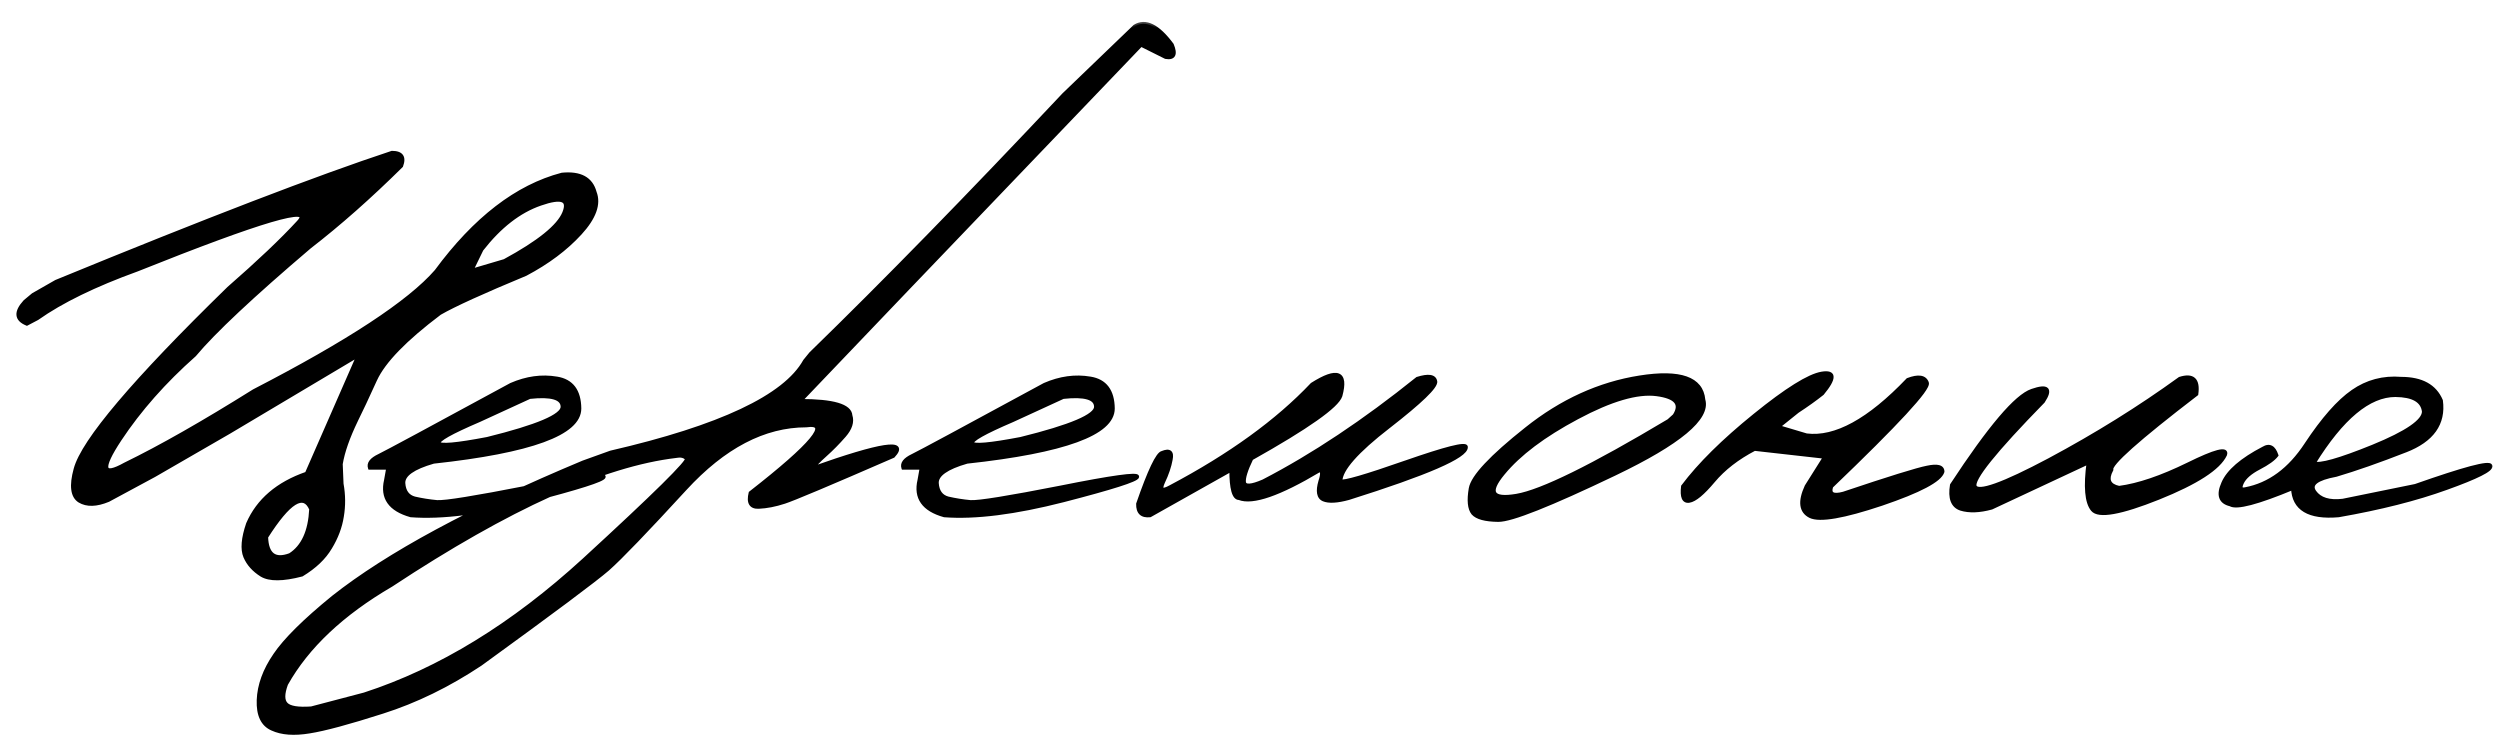
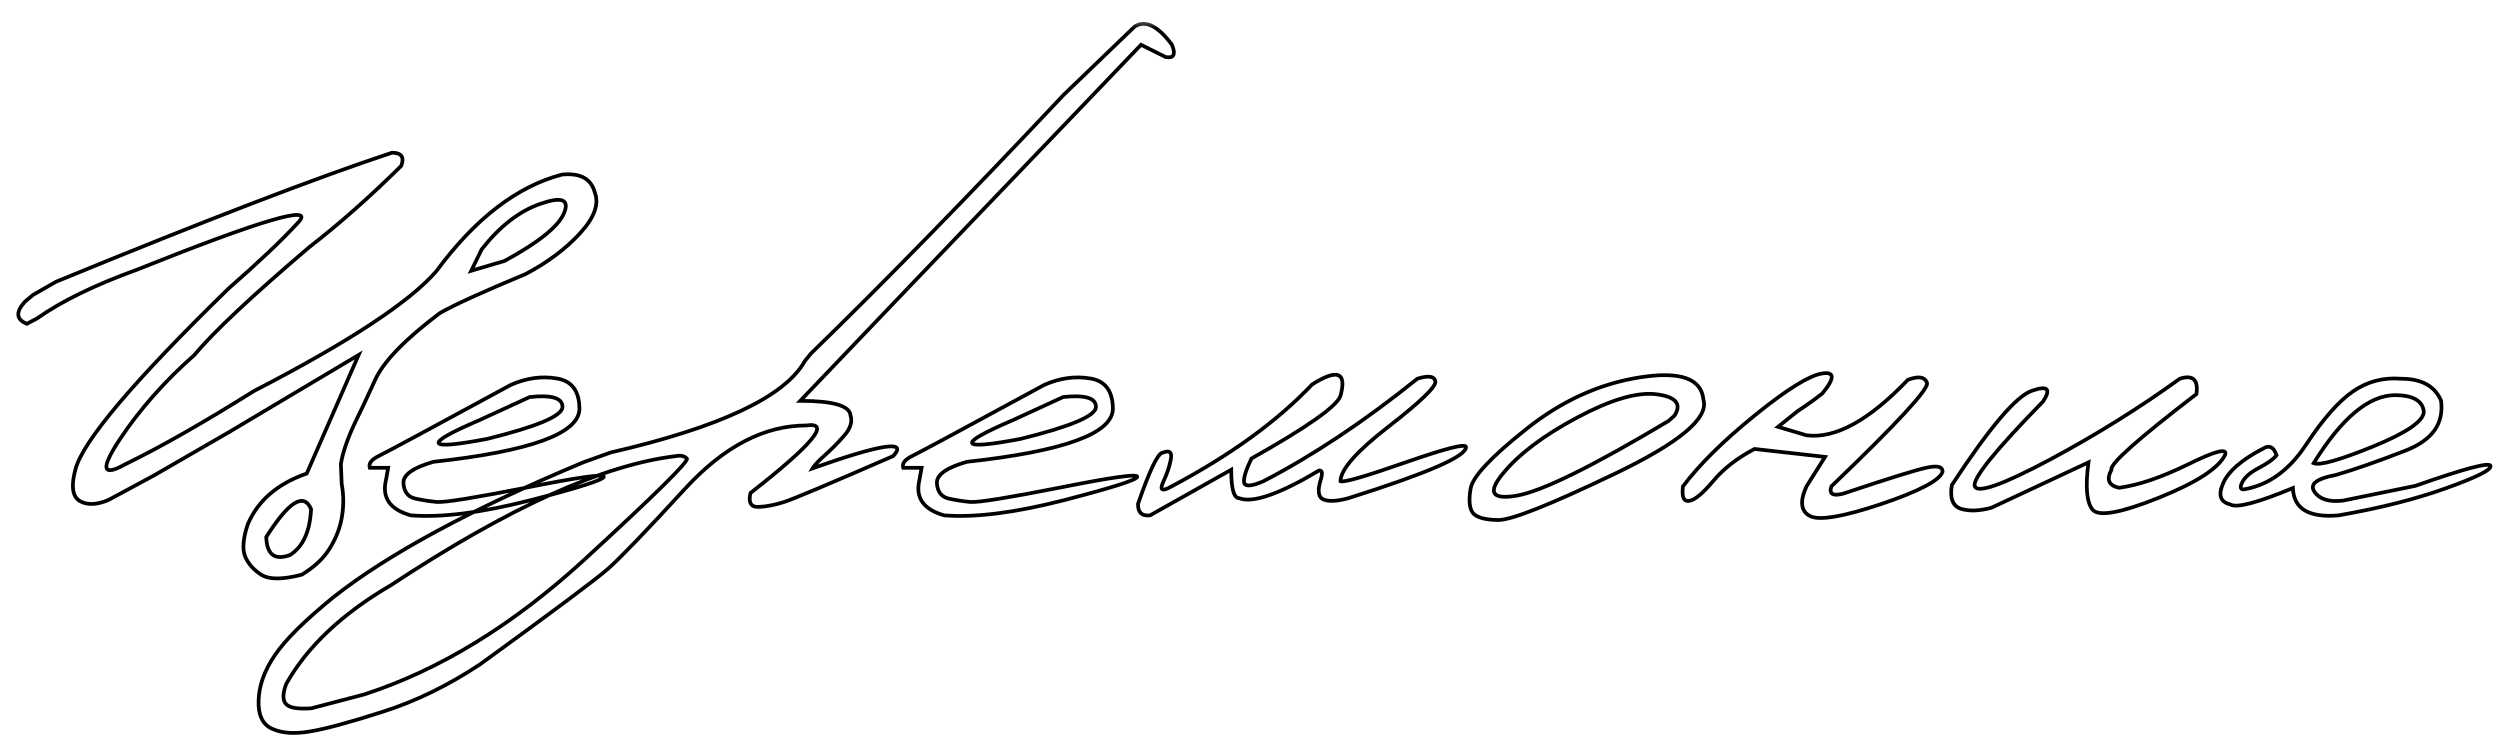
<svg xmlns="http://www.w3.org/2000/svg" width="134" height="40" viewBox="0 0 134 40" fill="none">
  <mask id="path-1-outside-1_2954_1038" maskUnits="userSpaceOnUse" x="0" y="1" width="134" height="39" fill="black">
    <rect fill="white" y="1" width="134" height="39" />
    <path d="M21.01 8.186C21.518 8.186 21.684 8.42 21.508 8.889C19.818 10.559 18.178 12.009 16.586 13.239C13.51 15.856 11.454 17.785 10.419 19.025C8.808 20.451 7.475 21.96 6.42 23.552C5.375 25.134 5.473 25.578 6.713 24.885C8.598 23.967 10.898 22.658 13.612 20.959C18.681 18.342 21.938 16.203 23.383 14.543C25.463 11.721 27.709 9.992 30.121 9.357C31.098 9.26 31.684 9.577 31.879 10.31C32.123 10.935 31.859 11.667 31.088 12.507C30.326 13.337 29.355 14.065 28.173 14.69C25.868 15.646 24.335 16.345 23.573 16.784C21.718 18.181 20.565 19.367 20.116 20.344C19.677 21.311 19.335 22.038 19.091 22.526C18.651 23.435 18.378 24.216 18.27 24.87L18.314 25.939C18.422 26.525 18.427 27.106 18.329 27.683C18.241 28.249 18.031 28.806 17.699 29.352C17.377 29.899 16.869 30.383 16.176 30.803C15.16 31.066 14.442 31.071 14.023 30.817C13.602 30.554 13.31 30.227 13.144 29.836C12.977 29.436 13.026 28.85 13.29 28.078C13.837 26.818 14.887 25.92 16.439 25.383L19.223 19.025L12.309 23.142L8.251 25.485L5.805 26.804C5.17 27.067 4.657 27.082 4.267 26.848C3.876 26.604 3.803 26.037 4.047 25.148C4.447 23.635 7.182 20.407 12.25 15.466C13.871 14.05 15.121 12.863 16 11.906C16.889 10.94 14.003 11.789 7.343 14.455C5.077 15.275 3.295 16.145 1.996 17.062L1.439 17.355C0.863 17.121 0.829 16.726 1.337 16.169L1.776 15.803L3.007 15.1C11.044 11.799 17.045 9.494 21.01 8.186ZM25.814 13.371L25.258 14.514L27.045 13.986C28.881 12.99 29.945 12.131 30.238 11.408C30.531 10.685 30.106 10.524 28.964 10.925C27.831 11.315 26.781 12.131 25.814 13.371ZM14.271 28.781C14.301 29.729 14.726 30.051 15.546 29.748C16.239 29.309 16.615 28.488 16.674 27.287C16.283 26.379 15.482 26.877 14.271 28.781ZM27.396 20.622C28.226 20.261 29.041 20.148 29.842 20.285C30.643 20.412 31.048 20.949 31.058 21.896C31.058 23.234 28.451 24.186 23.236 24.753C22.142 25.065 21.605 25.446 21.624 25.895C21.654 26.345 21.854 26.618 22.225 26.716C22.606 26.804 23.006 26.867 23.426 26.906C23.856 26.936 25.462 26.677 28.245 26.13C31.029 25.573 32.401 25.383 32.362 25.559C32.332 25.725 31.014 26.145 28.407 26.818C25.809 27.482 23.68 27.751 22.02 27.624C20.907 27.311 20.462 26.682 20.687 25.734L20.804 25.075H19.823C19.744 24.841 19.91 24.626 20.321 24.431C20.741 24.226 23.099 22.956 27.396 20.622ZM25.682 22.526C22.645 23.825 22.791 24.157 26.122 23.523C28.807 22.858 30.15 22.287 30.15 21.809C30.15 21.33 29.564 21.154 28.392 21.281L25.682 22.526ZM60.823 1.418C61.399 1.057 62.063 1.384 62.815 2.399C63.03 2.917 62.918 3.137 62.478 3.059L61.16 2.399L48.87 15.231L42.893 21.486C44.661 21.486 45.559 21.75 45.589 22.277C45.696 22.609 45.584 22.966 45.252 23.347C44.92 23.727 44.578 24.074 44.226 24.387C43.875 24.699 43.65 24.939 43.553 25.105C47.244 23.796 48.684 23.576 47.874 24.445C44.466 25.93 42.517 26.75 42.029 26.906C41.551 27.062 41.096 27.15 40.667 27.17C40.247 27.189 40.1 26.94 40.227 26.423C43.567 23.815 44.563 22.609 43.216 22.805C40.96 22.805 38.792 23.938 36.712 26.203C34.632 28.469 33.255 29.899 32.581 30.495C31.907 31.081 29.632 32.78 25.755 35.593C24.036 36.735 22.283 37.59 20.496 38.156C18.699 38.732 17.395 39.084 16.585 39.211C15.764 39.348 15.1 39.299 14.593 39.065C14.075 38.84 13.831 38.327 13.86 37.526C13.889 36.726 14.182 35.92 14.739 35.109C15.286 34.299 16.326 33.269 17.859 32.019C20.789 29.704 25.257 27.292 31.262 24.782L32.727 24.255C38.606 22.898 42.078 21.262 43.142 19.348L43.465 18.952C47.4 15.124 51.917 10.5 57.014 5.08L60.823 1.418ZM15.34 37.746C15.525 37.941 15.974 38.015 16.687 37.966L19.529 37.219C23.562 35.91 27.488 33.508 31.306 30.012C35.115 26.516 36.951 24.704 36.814 24.577C36.678 24.44 36.487 24.396 36.243 24.445C32.346 24.904 27.254 27.209 20.965 31.359C18.338 32.893 16.463 34.66 15.34 36.662C15.144 37.19 15.144 37.551 15.34 37.746ZM55.989 20.622C56.819 20.261 57.634 20.148 58.435 20.285C59.236 20.412 59.641 20.949 59.651 21.896C59.651 23.234 57.043 24.186 51.828 24.753C50.735 25.065 50.197 25.446 50.217 25.895C50.246 26.345 50.447 26.618 50.818 26.716C51.198 26.804 51.599 26.867 52.019 26.906C52.448 26.936 54.055 26.677 56.838 26.13C59.621 25.573 60.993 25.383 60.954 25.559C60.925 25.725 59.607 26.145 56.999 26.818C54.402 27.482 52.273 27.751 50.612 27.624C49.499 27.311 49.055 26.682 49.279 25.734L49.397 25.075H48.415C48.337 24.841 48.503 24.626 48.913 24.431C49.333 24.226 51.692 22.956 55.989 20.622ZM54.275 22.526C51.237 23.825 51.384 24.157 54.714 23.523C57.4 22.858 58.742 22.287 58.742 21.809C58.742 21.33 58.156 21.154 56.985 21.281L54.275 22.526ZM75.968 20.3C76.564 20.114 76.886 20.163 76.935 20.446C76.984 20.72 76.149 21.525 74.43 22.863C72.712 24.191 71.852 25.168 71.852 25.793C72.028 25.871 73.19 25.534 75.338 24.782C77.497 24.03 78.576 23.757 78.576 23.962C78.595 24.46 76.496 25.373 72.277 26.701C71.671 26.867 71.227 26.892 70.944 26.774C70.671 26.657 70.612 26.33 70.768 25.793C70.905 25.383 70.88 25.192 70.695 25.222C68.566 26.491 67.14 26.984 66.418 26.701C66.134 26.701 65.993 26.193 65.993 25.178L61.642 27.624C61.203 27.673 60.988 27.468 60.998 27.009C61.613 25.231 62.047 24.318 62.301 24.27C62.682 24.113 62.834 24.23 62.755 24.621C62.687 25.002 62.55 25.407 62.345 25.837C62.15 26.267 62.282 26.355 62.741 26.101C65.934 24.411 68.463 22.58 70.329 20.607C71.686 19.748 72.194 19.948 71.852 21.208C71.676 21.765 70.085 22.888 67.077 24.577C66.784 25.183 66.652 25.607 66.681 25.852C66.72 26.096 67.067 26.076 67.721 25.793C70.377 24.416 73.127 22.585 75.968 20.3ZM87.892 20.227C90.06 19.885 91.197 20.285 91.305 21.428C91.598 22.414 90.011 23.737 86.544 25.398C83.077 27.058 80.997 27.883 80.304 27.873C79.61 27.863 79.161 27.741 78.956 27.507C78.761 27.263 78.717 26.823 78.824 26.189C78.932 25.554 79.928 24.489 81.812 22.995C83.697 21.491 85.724 20.568 87.892 20.227ZM80.567 25.368C79.718 26.394 79.957 26.794 81.285 26.569C82.623 26.345 85.343 25.007 89.444 22.556L89.752 22.277C90.152 21.652 89.835 21.271 88.8 21.135C87.765 20.998 86.344 21.413 84.537 22.38C82.74 23.337 81.417 24.333 80.567 25.368ZM102.261 20.358C102.828 20.144 103.169 20.197 103.287 20.52C103.404 20.832 101.695 22.683 98.16 26.071C98.023 26.481 98.243 26.608 98.819 26.452C101.26 25.632 102.754 25.168 103.301 25.061C103.848 24.943 104.121 25.017 104.121 25.28C103.985 25.739 102.896 26.315 100.855 27.009C98.814 27.692 97.54 27.912 97.032 27.668C96.524 27.414 96.456 26.882 96.827 26.071L97.823 24.489L94.043 24.064C93.125 24.543 92.388 25.114 91.831 25.778C91.275 26.442 90.845 26.799 90.542 26.848C90.249 26.896 90.137 26.638 90.206 26.071C91.084 24.899 92.369 23.63 94.058 22.263C95.757 20.886 96.954 20.139 97.647 20.021C98.35 19.904 98.36 20.261 97.676 21.091C97.295 21.394 96.851 21.711 96.343 22.043L95.303 22.878L96.827 23.332C98.37 23.527 100.181 22.536 102.261 20.358ZM116.836 20.3C117.539 20.075 117.837 20.349 117.729 21.12C114.585 23.532 113.066 24.885 113.174 25.178C112.89 25.705 113.027 26.027 113.584 26.145C114.619 26.008 115.854 25.588 117.29 24.885C118.735 24.172 119.394 24.001 119.267 24.372C118.926 25.095 117.734 25.866 115.693 26.686C113.662 27.497 112.485 27.707 112.163 27.316C111.841 26.926 111.767 26.081 111.943 24.782L106.743 27.214C106.098 27.39 105.552 27.409 105.102 27.273C104.663 27.126 104.502 26.701 104.619 25.998C106.64 22.912 108.071 21.227 108.911 20.944C109.751 20.651 109.951 20.842 109.512 21.516C106.914 24.172 105.693 25.69 105.849 26.071C106.015 26.452 107.348 25.979 109.848 24.65C112.348 23.312 114.678 21.862 116.836 20.3ZM128.7 20.3C129.794 20.3 130.507 20.69 130.839 21.472C131.005 22.702 130.37 23.596 128.935 24.152C127.509 24.709 126.269 25.144 125.214 25.456C124.159 25.651 123.774 25.954 124.057 26.364C124.34 26.765 124.848 26.921 125.58 26.833L129.462 26.042C132.099 25.114 133.442 24.758 133.49 24.973C133.549 25.178 132.763 25.573 131.132 26.159C129.511 26.745 127.582 27.233 125.346 27.624C123.754 27.761 122.939 27.273 122.9 26.159C120.995 26.95 119.877 27.243 119.545 27.038C119.008 26.911 118.881 26.53 119.164 25.895C119.438 25.261 120.155 24.641 121.318 24.035C121.64 23.84 121.874 23.962 122.021 24.401C121.864 24.606 121.552 24.831 121.083 25.075C120.614 25.319 120.312 25.583 120.175 25.866C120.038 26.149 120.097 26.267 120.351 26.218C121.64 25.974 122.729 25.173 123.617 23.815C124.516 22.458 125.346 21.516 126.108 20.988C126.879 20.451 127.743 20.222 128.7 20.3ZM124.013 24.826C124.325 24.963 125.385 24.665 127.192 23.933C129.008 23.19 129.916 22.565 129.916 22.058C129.848 21.481 129.34 21.189 128.393 21.179C126.977 21.179 125.517 22.395 124.013 24.826Z" />
  </mask>
-   <path d="M21.01 8.186C21.518 8.186 21.684 8.42 21.508 8.889C19.818 10.559 18.178 12.009 16.586 13.239C13.51 15.856 11.454 17.785 10.419 19.025C8.808 20.451 7.475 21.96 6.42 23.552C5.375 25.134 5.473 25.578 6.713 24.885C8.598 23.967 10.898 22.658 13.612 20.959C18.681 18.342 21.938 16.203 23.383 14.543C25.463 11.721 27.709 9.992 30.121 9.357C31.098 9.26 31.684 9.577 31.879 10.31C32.123 10.935 31.859 11.667 31.088 12.507C30.326 13.337 29.355 14.065 28.173 14.69C25.868 15.646 24.335 16.345 23.573 16.784C21.718 18.181 20.565 19.367 20.116 20.344C19.677 21.311 19.335 22.038 19.091 22.526C18.651 23.435 18.378 24.216 18.27 24.87L18.314 25.939C18.422 26.525 18.427 27.106 18.329 27.683C18.241 28.249 18.031 28.806 17.699 29.352C17.377 29.899 16.869 30.383 16.176 30.803C15.16 31.066 14.442 31.071 14.023 30.817C13.602 30.554 13.31 30.227 13.144 29.836C12.977 29.436 13.026 28.85 13.29 28.078C13.837 26.818 14.887 25.92 16.439 25.383L19.223 19.025L12.309 23.142L8.251 25.485L5.805 26.804C5.17 27.067 4.657 27.082 4.267 26.848C3.876 26.604 3.803 26.037 4.047 25.148C4.447 23.635 7.182 20.407 12.25 15.466C13.871 14.05 15.121 12.863 16 11.906C16.889 10.94 14.003 11.789 7.343 14.455C5.077 15.275 3.295 16.145 1.996 17.062L1.439 17.355C0.863 17.121 0.829 16.726 1.337 16.169L1.776 15.803L3.007 15.1C11.044 11.799 17.045 9.494 21.01 8.186ZM25.814 13.371L25.258 14.514L27.045 13.986C28.881 12.99 29.945 12.131 30.238 11.408C30.531 10.685 30.106 10.524 28.964 10.925C27.831 11.315 26.781 12.131 25.814 13.371ZM14.271 28.781C14.301 29.729 14.726 30.051 15.546 29.748C16.239 29.309 16.615 28.488 16.674 27.287C16.283 26.379 15.482 26.877 14.271 28.781ZM27.396 20.622C28.226 20.261 29.041 20.148 29.842 20.285C30.643 20.412 31.048 20.949 31.058 21.896C31.058 23.234 28.451 24.186 23.236 24.753C22.142 25.065 21.605 25.446 21.624 25.895C21.654 26.345 21.854 26.618 22.225 26.716C22.606 26.804 23.006 26.867 23.426 26.906C23.856 26.936 25.462 26.677 28.245 26.13C31.029 25.573 32.401 25.383 32.362 25.559C32.332 25.725 31.014 26.145 28.407 26.818C25.809 27.482 23.68 27.751 22.02 27.624C20.907 27.311 20.462 26.682 20.687 25.734L20.804 25.075H19.823C19.744 24.841 19.91 24.626 20.321 24.431C20.741 24.226 23.099 22.956 27.396 20.622ZM25.682 22.526C22.645 23.825 22.791 24.157 26.122 23.523C28.807 22.858 30.15 22.287 30.15 21.809C30.15 21.33 29.564 21.154 28.392 21.281L25.682 22.526ZM60.823 1.418C61.399 1.057 62.063 1.384 62.815 2.399C63.03 2.917 62.918 3.137 62.478 3.059L61.16 2.399L48.87 15.231L42.893 21.486C44.661 21.486 45.559 21.75 45.589 22.277C45.696 22.609 45.584 22.966 45.252 23.347C44.92 23.727 44.578 24.074 44.226 24.387C43.875 24.699 43.65 24.939 43.553 25.105C47.244 23.796 48.684 23.576 47.874 24.445C44.466 25.93 42.517 26.75 42.029 26.906C41.551 27.062 41.096 27.15 40.667 27.17C40.247 27.189 40.1 26.94 40.227 26.423C43.567 23.815 44.563 22.609 43.216 22.805C40.96 22.805 38.792 23.938 36.712 26.203C34.632 28.469 33.255 29.899 32.581 30.495C31.907 31.081 29.632 32.78 25.755 35.593C24.036 36.735 22.283 37.59 20.496 38.156C18.699 38.732 17.395 39.084 16.585 39.211C15.764 39.348 15.1 39.299 14.593 39.065C14.075 38.84 13.831 38.327 13.86 37.526C13.889 36.726 14.182 35.92 14.739 35.109C15.286 34.299 16.326 33.269 17.859 32.019C20.789 29.704 25.257 27.292 31.262 24.782L32.727 24.255C38.606 22.898 42.078 21.262 43.142 19.348L43.465 18.952C47.4 15.124 51.917 10.5 57.014 5.08L60.823 1.418ZM15.34 37.746C15.525 37.941 15.974 38.015 16.687 37.966L19.529 37.219C23.562 35.91 27.488 33.508 31.306 30.012C35.115 26.516 36.951 24.704 36.814 24.577C36.678 24.44 36.487 24.396 36.243 24.445C32.346 24.904 27.254 27.209 20.965 31.359C18.338 32.893 16.463 34.66 15.34 36.662C15.144 37.19 15.144 37.551 15.34 37.746ZM55.989 20.622C56.819 20.261 57.634 20.148 58.435 20.285C59.236 20.412 59.641 20.949 59.651 21.896C59.651 23.234 57.043 24.186 51.828 24.753C50.735 25.065 50.197 25.446 50.217 25.895C50.246 26.345 50.447 26.618 50.818 26.716C51.198 26.804 51.599 26.867 52.019 26.906C52.448 26.936 54.055 26.677 56.838 26.13C59.621 25.573 60.993 25.383 60.954 25.559C60.925 25.725 59.607 26.145 56.999 26.818C54.402 27.482 52.273 27.751 50.612 27.624C49.499 27.311 49.055 26.682 49.279 25.734L49.397 25.075H48.415C48.337 24.841 48.503 24.626 48.913 24.431C49.333 24.226 51.692 22.956 55.989 20.622ZM54.275 22.526C51.237 23.825 51.384 24.157 54.714 23.523C57.4 22.858 58.742 22.287 58.742 21.809C58.742 21.33 58.156 21.154 56.985 21.281L54.275 22.526ZM75.968 20.3C76.564 20.114 76.886 20.163 76.935 20.446C76.984 20.72 76.149 21.525 74.43 22.863C72.712 24.191 71.852 25.168 71.852 25.793C72.028 25.871 73.19 25.534 75.338 24.782C77.497 24.03 78.576 23.757 78.576 23.962C78.595 24.46 76.496 25.373 72.277 26.701C71.671 26.867 71.227 26.892 70.944 26.774C70.671 26.657 70.612 26.33 70.768 25.793C70.905 25.383 70.88 25.192 70.695 25.222C68.566 26.491 67.14 26.984 66.418 26.701C66.134 26.701 65.993 26.193 65.993 25.178L61.642 27.624C61.203 27.673 60.988 27.468 60.998 27.009C61.613 25.231 62.047 24.318 62.301 24.27C62.682 24.113 62.834 24.23 62.755 24.621C62.687 25.002 62.55 25.407 62.345 25.837C62.15 26.267 62.282 26.355 62.741 26.101C65.934 24.411 68.463 22.58 70.329 20.607C71.686 19.748 72.194 19.948 71.852 21.208C71.676 21.765 70.085 22.888 67.077 24.577C66.784 25.183 66.652 25.607 66.681 25.852C66.72 26.096 67.067 26.076 67.721 25.793C70.377 24.416 73.127 22.585 75.968 20.3ZM87.892 20.227C90.06 19.885 91.197 20.285 91.305 21.428C91.598 22.414 90.011 23.737 86.544 25.398C83.077 27.058 80.997 27.883 80.304 27.873C79.61 27.863 79.161 27.741 78.956 27.507C78.761 27.263 78.717 26.823 78.824 26.189C78.932 25.554 79.928 24.489 81.812 22.995C83.697 21.491 85.724 20.568 87.892 20.227ZM80.567 25.368C79.718 26.394 79.957 26.794 81.285 26.569C82.623 26.345 85.343 25.007 89.444 22.556L89.752 22.277C90.152 21.652 89.835 21.271 88.8 21.135C87.765 20.998 86.344 21.413 84.537 22.38C82.74 23.337 81.417 24.333 80.567 25.368ZM102.261 20.358C102.828 20.144 103.169 20.197 103.287 20.52C103.404 20.832 101.695 22.683 98.16 26.071C98.023 26.481 98.243 26.608 98.819 26.452C101.26 25.632 102.754 25.168 103.301 25.061C103.848 24.943 104.121 25.017 104.121 25.28C103.985 25.739 102.896 26.315 100.855 27.009C98.814 27.692 97.54 27.912 97.032 27.668C96.524 27.414 96.456 26.882 96.827 26.071L97.823 24.489L94.043 24.064C93.125 24.543 92.388 25.114 91.831 25.778C91.275 26.442 90.845 26.799 90.542 26.848C90.249 26.896 90.137 26.638 90.206 26.071C91.084 24.899 92.369 23.63 94.058 22.263C95.757 20.886 96.954 20.139 97.647 20.021C98.35 19.904 98.36 20.261 97.676 21.091C97.295 21.394 96.851 21.711 96.343 22.043L95.303 22.878L96.827 23.332C98.37 23.527 100.181 22.536 102.261 20.358ZM116.836 20.3C117.539 20.075 117.837 20.349 117.729 21.12C114.585 23.532 113.066 24.885 113.174 25.178C112.89 25.705 113.027 26.027 113.584 26.145C114.619 26.008 115.854 25.588 117.29 24.885C118.735 24.172 119.394 24.001 119.267 24.372C118.926 25.095 117.734 25.866 115.693 26.686C113.662 27.497 112.485 27.707 112.163 27.316C111.841 26.926 111.767 26.081 111.943 24.782L106.743 27.214C106.098 27.39 105.552 27.409 105.102 27.273C104.663 27.126 104.502 26.701 104.619 25.998C106.64 22.912 108.071 21.227 108.911 20.944C109.751 20.651 109.951 20.842 109.512 21.516C106.914 24.172 105.693 25.69 105.849 26.071C106.015 26.452 107.348 25.979 109.848 24.65C112.348 23.312 114.678 21.862 116.836 20.3ZM128.7 20.3C129.794 20.3 130.507 20.69 130.839 21.472C131.005 22.702 130.37 23.596 128.935 24.152C127.509 24.709 126.269 25.144 125.214 25.456C124.159 25.651 123.774 25.954 124.057 26.364C124.34 26.765 124.848 26.921 125.58 26.833L129.462 26.042C132.099 25.114 133.442 24.758 133.49 24.973C133.549 25.178 132.763 25.573 131.132 26.159C129.511 26.745 127.582 27.233 125.346 27.624C123.754 27.761 122.939 27.273 122.9 26.159C120.995 26.95 119.877 27.243 119.545 27.038C119.008 26.911 118.881 26.53 119.164 25.895C119.438 25.261 120.155 24.641 121.318 24.035C121.64 23.84 121.874 23.962 122.021 24.401C121.864 24.606 121.552 24.831 121.083 25.075C120.614 25.319 120.312 25.583 120.175 25.866C120.038 26.149 120.097 26.267 120.351 26.218C121.64 25.974 122.729 25.173 123.617 23.815C124.516 22.458 125.346 21.516 126.108 20.988C126.879 20.451 127.743 20.222 128.7 20.3ZM124.013 24.826C124.325 24.963 125.385 24.665 127.192 23.933C129.008 23.19 129.916 22.565 129.916 22.058C129.848 21.481 129.34 21.189 128.393 21.179C126.977 21.179 125.517 22.395 124.013 24.826Z" fill="black" />
  <path d="M21.01 8.186V8.086H20.994L20.978 8.091L21.01 8.186ZM21.508 8.889L21.578 8.96L21.594 8.944L21.601 8.924L21.508 8.889ZM16.586 13.239L16.525 13.16L16.521 13.163L16.586 13.239ZM10.419 19.025L10.485 19.1L10.491 19.095L10.496 19.09L10.419 19.025ZM6.42 23.552L6.337 23.497L6.336 23.497L6.42 23.552ZM6.713 24.885L6.669 24.795L6.664 24.797L6.713 24.885ZM13.612 20.959L13.566 20.87L13.559 20.874L13.612 20.959ZM23.383 14.543L23.459 14.609L23.463 14.602L23.383 14.543ZM30.121 9.357L30.111 9.258L30.103 9.259L30.096 9.261L30.121 9.357ZM31.879 10.31L31.782 10.335L31.786 10.346L31.879 10.31ZM31.088 12.507L31.014 12.439L31.014 12.439L31.088 12.507ZM28.173 14.69L28.211 14.782L28.22 14.778L28.173 14.69ZM23.573 16.784L23.523 16.697L23.513 16.704L23.573 16.784ZM20.116 20.344L20.025 20.302L20.025 20.302L20.116 20.344ZM19.091 22.526L19.001 22.482L19.001 22.483L19.091 22.526ZM18.27 24.87L18.172 24.854L18.17 24.864L18.171 24.874L18.27 24.87ZM18.314 25.939L18.213 25.944L18.216 25.957L18.314 25.939ZM18.329 27.683L18.23 27.666L18.23 27.667L18.329 27.683ZM17.699 29.352L17.614 29.301L17.613 29.302L17.699 29.352ZM16.176 30.803L16.201 30.899L16.215 30.896L16.228 30.888L16.176 30.803ZM14.023 30.817L13.969 30.902L13.971 30.903L14.023 30.817ZM13.144 29.836L13.051 29.874L13.052 29.875L13.144 29.836ZM13.29 28.078L13.198 28.038L13.195 28.046L13.29 28.078ZM16.439 25.383L16.472 25.477L16.514 25.463L16.531 25.423L16.439 25.383ZM19.223 19.025L19.314 19.066L19.439 18.78L19.172 18.939L19.223 19.025ZM12.309 23.142L12.359 23.228L12.36 23.227L12.309 23.142ZM8.251 25.485L8.298 25.573L8.301 25.572L8.251 25.485ZM5.805 26.804L5.843 26.896L5.852 26.892L5.805 26.804ZM4.267 26.848L4.214 26.933L4.215 26.933L4.267 26.848ZM4.047 25.148L4.143 25.175L4.144 25.174L4.047 25.148ZM12.25 15.466L12.184 15.39L12.18 15.394L12.25 15.466ZM16 11.906L15.926 11.839L15.926 11.839L16 11.906ZM7.343 14.455L7.377 14.549L7.38 14.548L7.343 14.455ZM1.996 17.062L2.043 17.152L2.054 17.144L1.996 17.062ZM1.439 17.355L1.402 17.448L1.445 17.466L1.486 17.444L1.439 17.355ZM1.337 16.169L1.272 16.091L1.263 16.102L1.337 16.169ZM1.776 15.803L1.727 15.716L1.719 15.72L1.712 15.726L1.776 15.803ZM3.007 15.1L2.969 15.006L2.957 15.013L3.007 15.1ZM25.814 13.371L25.736 13.31L25.729 13.318L25.725 13.327L25.814 13.371ZM25.258 14.514L25.168 14.47L25.069 14.674L25.286 14.61L25.258 14.514ZM27.045 13.986L27.073 14.082L27.083 14.079L27.093 14.074L27.045 13.986ZM28.964 10.925L28.997 11.019L28.997 11.019L28.964 10.925ZM14.271 28.781L14.187 28.728L14.171 28.754L14.171 28.784L14.271 28.781ZM15.546 29.748L15.581 29.842L15.591 29.838L15.599 29.832L15.546 29.748ZM16.674 27.287L16.774 27.292L16.775 27.269L16.766 27.248L16.674 27.287ZM21.01 8.286C21.256 8.286 21.38 8.343 21.433 8.419C21.487 8.494 21.499 8.627 21.414 8.854L21.601 8.924C21.692 8.681 21.71 8.463 21.597 8.304C21.484 8.145 21.272 8.086 21.01 8.086V8.286ZM21.438 8.818C19.75 10.485 18.113 11.932 16.525 13.16L16.647 13.318C18.243 12.085 19.886 10.632 21.578 8.96L21.438 8.818ZM16.521 13.163C13.445 15.78 11.383 17.714 10.342 18.961L10.496 19.09C11.525 17.857 13.574 15.933 16.651 13.315L16.521 13.163ZM10.353 18.951C8.736 20.381 7.397 21.897 6.337 23.497L6.503 23.607C7.553 22.023 8.88 20.521 10.485 19.1L10.353 18.951ZM6.336 23.497C6.074 23.894 5.881 24.223 5.76 24.483C5.699 24.612 5.655 24.727 5.63 24.827C5.604 24.924 5.595 25.015 5.612 25.093C5.63 25.177 5.68 25.243 5.761 25.277C5.835 25.308 5.924 25.307 6.015 25.29C6.2 25.256 6.45 25.146 6.762 24.972L6.664 24.797C6.356 24.97 6.129 25.065 5.979 25.093C5.903 25.107 5.86 25.102 5.838 25.093C5.824 25.086 5.813 25.077 5.807 25.05C5.8 25.017 5.801 24.961 5.823 24.877C5.845 24.794 5.883 24.691 5.941 24.567C6.056 24.32 6.243 24.001 6.503 23.607L6.336 23.497ZM6.757 24.975C8.646 24.055 10.949 22.744 13.665 21.044L13.559 20.874C10.846 22.572 8.55 23.879 6.669 24.795L6.757 24.975ZM13.658 21.048C18.725 18.431 21.999 16.285 23.458 14.609L23.307 14.477C21.876 16.121 18.636 18.252 13.566 20.87L13.658 21.048ZM23.463 14.602C25.535 11.791 27.764 10.081 30.146 9.454L30.096 9.261C27.654 9.903 25.39 11.65 23.302 14.484L23.463 14.602ZM30.131 9.457C30.608 9.409 30.977 9.465 31.245 9.61C31.511 9.754 31.691 9.992 31.782 10.335L31.976 10.284C31.872 9.895 31.661 9.608 31.341 9.434C31.023 9.263 30.61 9.208 30.111 9.258L30.131 9.457ZM31.786 10.346C32.008 10.915 31.779 11.607 31.014 12.439L31.162 12.575C31.94 11.727 32.238 10.954 31.972 10.273L31.786 10.346ZM31.014 12.439C30.262 13.259 29.299 13.98 28.126 14.601L28.22 14.778C29.41 14.149 30.391 13.414 31.162 12.574L31.014 12.439ZM28.134 14.597C25.831 15.554 24.291 16.254 23.523 16.698L23.623 16.871C24.378 16.435 25.906 15.739 28.211 14.782L28.134 14.597ZM23.513 16.704C21.656 18.102 20.486 19.301 20.025 20.302L20.207 20.386C20.645 19.433 21.779 18.26 23.633 16.864L23.513 16.704ZM20.025 20.302C19.586 21.269 19.245 21.995 19.001 22.482L19.18 22.571C19.425 22.081 19.768 21.352 20.207 20.385L20.025 20.302ZM19.001 22.483C18.559 23.396 18.281 24.187 18.172 24.854L18.369 24.886C18.474 24.245 18.744 23.474 19.181 22.57L19.001 22.483ZM18.171 24.874L18.215 25.944L18.414 25.935L18.37 24.866L18.171 24.874ZM18.216 25.957C18.322 26.532 18.326 27.102 18.23 27.666L18.428 27.699C18.527 27.111 18.522 26.519 18.413 25.921L18.216 25.957ZM18.23 27.667C18.145 28.219 17.94 28.764 17.614 29.301L17.785 29.404C18.123 28.848 18.338 28.279 18.428 27.698L18.23 27.667ZM17.613 29.302C17.301 29.831 16.807 30.303 16.124 30.717L16.228 30.888C16.931 30.462 17.453 29.968 17.785 29.403L17.613 29.302ZM16.151 30.706C15.648 30.837 15.223 30.902 14.875 30.904C14.527 30.907 14.263 30.846 14.074 30.732L13.971 30.903C14.202 31.043 14.507 31.107 14.876 31.104C15.246 31.102 15.688 31.033 16.201 30.899L16.151 30.706ZM14.076 30.733C13.67 30.478 13.392 30.166 13.236 29.797L13.052 29.875C13.227 30.288 13.535 30.629 13.969 30.902L14.076 30.733ZM13.236 29.798C13.085 29.433 13.123 28.877 13.385 28.11L13.195 28.046C12.93 28.823 12.87 29.439 13.051 29.874L13.236 29.798ZM13.382 28.118C13.915 26.889 14.94 26.007 16.472 25.477L16.407 25.288C14.833 25.833 13.758 26.748 13.198 28.038L13.382 28.118ZM16.531 25.423L19.314 19.066L19.131 18.985L16.348 25.343L16.531 25.423ZM19.172 18.939L12.257 23.056L12.36 23.227L19.274 19.111L19.172 18.939ZM12.259 23.055L8.201 25.399L8.301 25.572L12.359 23.228L12.259 23.055ZM8.204 25.397L5.757 26.716L5.852 26.892L8.298 25.573L8.204 25.397ZM5.766 26.711C5.145 26.969 4.67 26.973 4.318 26.762L4.215 26.933C4.645 27.191 5.194 27.166 5.843 26.896L5.766 26.711ZM4.32 26.763C4.156 26.66 4.052 26.488 4.018 26.227C3.984 25.962 4.023 25.613 4.143 25.175L3.95 25.122C3.827 25.572 3.78 25.951 3.82 26.253C3.859 26.558 3.987 26.791 4.214 26.933L4.32 26.763ZM4.144 25.174C4.239 24.811 4.478 24.337 4.868 23.747C5.257 23.159 5.792 22.462 6.474 21.657C7.838 20.047 9.787 18.007 12.32 15.537L12.18 15.394C9.645 17.866 7.692 19.911 6.322 21.528C5.637 22.337 5.096 23.04 4.701 23.637C4.308 24.232 4.054 24.729 3.95 25.123L4.144 25.174ZM12.316 15.541C13.938 14.124 15.191 12.935 16.074 11.974L15.926 11.839C15.051 12.792 13.804 13.976 12.184 15.39L12.316 15.541ZM16.074 11.974C16.132 11.911 16.178 11.851 16.209 11.795C16.24 11.742 16.262 11.681 16.256 11.618C16.248 11.548 16.206 11.497 16.149 11.466C16.098 11.438 16.033 11.426 15.965 11.422C15.826 11.414 15.632 11.437 15.387 11.487C15.141 11.537 14.836 11.616 14.474 11.722C13.026 12.149 10.636 13.029 7.306 14.362L7.38 14.548C10.71 13.215 13.093 12.338 14.53 11.914C14.89 11.809 15.188 11.732 15.427 11.683C15.668 11.634 15.842 11.615 15.953 11.622C16.009 11.625 16.04 11.634 16.054 11.642C16.06 11.645 16.061 11.647 16.059 11.645C16.059 11.644 16.058 11.643 16.058 11.642C16.057 11.64 16.057 11.639 16.057 11.639C16.057 11.641 16.057 11.658 16.035 11.697C16.015 11.734 15.979 11.781 15.926 11.839L16.074 11.974ZM7.309 14.361C5.039 15.183 3.247 16.056 1.938 16.981L2.054 17.144C3.343 16.233 5.116 15.368 7.377 14.549L7.309 14.361ZM1.95 16.974L1.393 17.267L1.486 17.444L2.043 17.151L1.95 16.974ZM1.477 17.263C1.202 17.151 1.094 17.016 1.081 16.874C1.068 16.721 1.16 16.511 1.411 16.236L1.263 16.102C1.006 16.384 0.861 16.65 0.882 16.892C0.904 17.145 1.1 17.326 1.402 17.448L1.477 17.263ZM1.401 16.246L1.84 15.88L1.712 15.726L1.273 16.092L1.401 16.246ZM1.826 15.89L3.056 15.186L2.957 15.013L1.727 15.716L1.826 15.89ZM3.045 15.192C11.082 11.892 17.08 9.588 21.041 8.281L20.978 8.091C17.01 9.4 11.006 11.706 2.969 15.007L3.045 15.192ZM25.725 13.327L25.168 14.47L25.348 14.557L25.904 13.415L25.725 13.327ZM25.286 14.61L27.073 14.082L27.017 13.89L25.23 14.418L25.286 14.61ZM27.093 14.074C28.013 13.575 28.744 13.107 29.283 12.672C29.82 12.239 30.175 11.831 30.331 11.446L30.146 11.371C30.009 11.708 29.685 12.091 29.157 12.517C28.632 12.941 27.912 13.402 26.997 13.898L27.093 14.074ZM30.331 11.446C30.407 11.259 30.443 11.094 30.422 10.957C30.412 10.886 30.386 10.823 30.343 10.769C30.299 10.716 30.242 10.677 30.175 10.652C30.045 10.602 29.873 10.6 29.671 10.631C29.467 10.662 29.22 10.729 28.931 10.83L28.997 11.019C29.279 10.92 29.514 10.857 29.701 10.829C29.891 10.8 30.022 10.808 30.104 10.839C30.143 10.854 30.17 10.873 30.188 10.895C30.205 10.917 30.218 10.946 30.224 10.986C30.237 11.07 30.216 11.196 30.146 11.371L30.331 11.446ZM28.931 10.83C27.775 11.229 26.711 12.059 25.736 13.31L25.893 13.433C26.852 12.203 27.887 11.402 28.997 11.019L28.931 10.83ZM14.171 28.784C14.186 29.266 14.302 29.623 14.552 29.813C14.805 30.006 15.159 29.997 15.581 29.842L15.511 29.654C15.112 29.802 14.844 29.784 14.672 29.654C14.498 29.521 14.386 29.244 14.371 28.778L14.171 28.784ZM15.599 29.832C16.331 29.369 16.714 28.51 16.774 27.292L16.574 27.282C16.516 28.467 16.147 29.249 15.492 29.664L15.599 29.832ZM16.766 27.248C16.663 27.009 16.524 26.84 16.337 26.775C16.147 26.71 15.94 26.762 15.727 26.895C15.306 27.157 14.792 27.776 14.187 28.728L14.356 28.835C14.961 27.883 15.454 27.3 15.833 27.064C16.021 26.948 16.163 26.927 16.271 26.964C16.382 27.002 16.489 27.111 16.582 27.327L16.766 27.248ZM27.396 20.622L27.356 20.53L27.348 20.534L27.396 20.622ZM29.842 20.285L29.825 20.384L29.826 20.384L29.842 20.285ZM31.058 21.896H31.158L31.158 21.895L31.058 21.896ZM23.236 24.753L23.225 24.654L23.216 24.654L23.208 24.657L23.236 24.753ZM21.624 25.895L21.524 25.9L21.525 25.902L21.624 25.895ZM22.225 26.716L22.2 26.813L22.203 26.813L22.225 26.716ZM23.426 26.906L23.417 27.006L23.419 27.006L23.426 26.906ZM28.245 26.13L28.265 26.228L28.265 26.228L28.245 26.13ZM32.362 25.559L32.264 25.537L32.263 25.541L32.362 25.559ZM28.407 26.818L28.431 26.915L28.432 26.915L28.407 26.818ZM22.02 27.624L21.993 27.72L22.002 27.723L22.012 27.724L22.02 27.624ZM20.687 25.734L20.784 25.758L20.785 25.752L20.687 25.734ZM20.804 25.075L20.903 25.093L20.923 24.975H20.804V25.075ZM19.823 25.075L19.728 25.107L19.751 25.175H19.823V25.075ZM20.321 24.431L20.364 24.521L20.365 24.52L20.321 24.431ZM25.682 22.526L25.721 22.618L25.724 22.617L25.682 22.526ZM26.122 23.523L26.14 23.621L26.145 23.619L26.122 23.523ZM28.392 21.281L28.381 21.182L28.365 21.184L28.35 21.19L28.392 21.281ZM27.436 20.714C28.25 20.359 29.046 20.251 29.825 20.384L29.859 20.187C29.037 20.046 28.202 20.162 27.356 20.53L27.436 20.714ZM29.826 20.384C30.207 20.444 30.483 20.6 30.667 20.843C30.852 21.089 30.953 21.437 30.958 21.898L31.158 21.895C31.153 21.409 31.046 21.014 30.827 20.723C30.605 20.43 30.278 20.253 29.858 20.186L29.826 20.384ZM30.958 21.896C30.958 22.194 30.814 22.479 30.503 22.752C30.19 23.027 29.715 23.284 29.068 23.52C27.776 23.992 25.83 24.371 23.225 24.654L23.247 24.852C25.856 24.569 27.822 24.188 29.137 23.708C29.794 23.468 30.296 23.201 30.635 22.903C30.976 22.604 31.158 22.268 31.158 21.896H30.958ZM23.208 24.657C22.657 24.814 22.237 24.991 21.955 25.191C21.672 25.392 21.513 25.627 21.524 25.9L21.724 25.891C21.717 25.715 21.816 25.535 22.07 25.355C22.325 25.174 22.721 25.004 23.263 24.849L23.208 24.657ZM21.525 25.902C21.54 26.14 21.601 26.34 21.716 26.497C21.831 26.654 21.995 26.759 22.2 26.812L22.25 26.619C22.084 26.575 21.962 26.494 21.877 26.378C21.791 26.261 21.738 26.101 21.724 25.889L21.525 25.902ZM22.203 26.813C22.588 26.902 22.993 26.966 23.417 27.006L23.435 26.807C23.02 26.768 22.624 26.705 22.247 26.618L22.203 26.813ZM23.419 27.006C23.537 27.014 23.726 27.002 23.98 26.974C24.237 26.945 24.567 26.898 24.969 26.833C25.774 26.703 26.873 26.502 28.265 26.228L28.226 26.032C26.835 26.305 25.739 26.506 24.937 26.635C24.537 26.7 24.21 26.746 23.958 26.775C23.703 26.803 23.53 26.813 23.433 26.806L23.419 27.006ZM28.265 26.228C29.656 25.95 30.693 25.763 31.376 25.669C31.718 25.621 31.968 25.597 32.127 25.595C32.209 25.595 32.259 25.6 32.284 25.606C32.298 25.61 32.293 25.611 32.284 25.602C32.268 25.588 32.258 25.562 32.264 25.537L32.459 25.58C32.47 25.533 32.454 25.488 32.421 25.457C32.395 25.432 32.362 25.42 32.336 25.413C32.283 25.399 32.21 25.395 32.125 25.395C31.952 25.397 31.692 25.423 31.348 25.471C30.659 25.566 29.618 25.753 28.226 26.032L28.265 26.228ZM32.263 25.541C32.266 25.523 32.275 25.517 32.269 25.523C32.264 25.528 32.254 25.537 32.236 25.549C32.199 25.573 32.141 25.603 32.058 25.639C31.894 25.71 31.649 25.798 31.321 25.903C30.664 26.112 29.685 26.385 28.382 26.721L28.432 26.915C29.736 26.578 30.719 26.304 31.381 26.093C31.712 25.988 31.965 25.898 32.138 25.822C32.224 25.785 32.294 25.75 32.345 25.716C32.37 25.7 32.394 25.682 32.413 25.662C32.431 25.644 32.453 25.615 32.46 25.576L32.263 25.541ZM28.382 26.721C25.789 27.384 23.672 27.65 22.027 27.524L22.012 27.724C23.688 27.852 25.829 27.581 28.431 26.915L28.382 26.721ZM22.047 27.528C21.502 27.375 21.137 27.148 20.933 26.86C20.732 26.574 20.677 26.211 20.784 25.757L20.59 25.711C20.473 26.205 20.527 26.631 20.77 26.975C21.011 27.316 21.425 27.561 21.993 27.72L22.047 27.528ZM20.785 25.752L20.903 25.093L20.706 25.058L20.588 25.717L20.785 25.752ZM20.804 24.975H19.823V25.175H20.804V24.975ZM19.918 25.044C19.89 24.962 19.903 24.884 19.968 24.799C20.037 24.71 20.164 24.616 20.364 24.521L20.278 24.34C20.067 24.441 19.906 24.552 19.809 24.677C19.708 24.808 19.677 24.954 19.728 25.107L19.918 25.044ZM20.365 24.52C20.787 24.314 23.148 23.043 27.444 20.71L27.348 20.534C23.05 22.869 20.694 24.137 20.277 24.341L20.365 24.52ZM25.643 22.434C24.883 22.759 24.318 23.026 23.952 23.232C23.77 23.335 23.631 23.426 23.542 23.505C23.498 23.544 23.46 23.585 23.436 23.627C23.412 23.671 23.396 23.73 23.423 23.79C23.447 23.846 23.498 23.877 23.543 23.894C23.589 23.912 23.646 23.922 23.709 23.928C23.836 23.94 24.01 23.936 24.23 23.917C24.669 23.879 25.307 23.779 26.14 23.621L26.103 23.424C25.271 23.583 24.642 23.68 24.212 23.718C23.997 23.736 23.836 23.74 23.728 23.729C23.673 23.724 23.637 23.716 23.615 23.707C23.591 23.698 23.599 23.694 23.606 23.709C23.614 23.728 23.604 23.738 23.611 23.724C23.619 23.711 23.638 23.687 23.675 23.655C23.748 23.59 23.871 23.507 24.05 23.406C24.407 23.205 24.963 22.943 25.721 22.618L25.643 22.434ZM26.145 23.619C27.49 23.287 28.503 22.977 29.182 22.688C29.521 22.544 29.782 22.403 29.96 22.264C30.134 22.128 30.25 21.976 30.25 21.809H30.05C30.05 21.88 29.998 21.98 29.836 22.106C29.679 22.23 29.436 22.363 29.104 22.504C28.44 22.786 27.439 23.094 26.098 23.425L26.145 23.619ZM30.25 21.809C30.25 21.667 30.206 21.542 30.114 21.44C30.025 21.34 29.897 21.269 29.739 21.222C29.426 21.128 28.97 21.118 28.381 21.182L28.403 21.381C28.985 21.317 29.409 21.332 29.682 21.414C29.817 21.454 29.908 21.509 29.965 21.573C30.021 21.635 30.05 21.711 30.05 21.809H30.25ZM28.35 21.19L25.64 22.436L25.724 22.617L28.434 21.372L28.35 21.19ZM60.823 1.418L60.77 1.333L60.761 1.339L60.754 1.346L60.823 1.418ZM62.815 2.399L62.908 2.361L62.903 2.35L62.896 2.34L62.815 2.399ZM62.478 3.059L62.434 3.148L62.447 3.155L62.461 3.157L62.478 3.059ZM61.16 2.399L61.205 2.31L61.139 2.277L61.088 2.33L61.16 2.399ZM48.87 15.231L48.798 15.162L48.798 15.162L48.87 15.231ZM42.893 21.486L42.821 21.417L42.66 21.586H42.893V21.486ZM45.589 22.277L45.489 22.283L45.489 22.296L45.493 22.308L45.589 22.277ZM43.553 25.105L43.466 25.054L43.327 25.291L43.586 25.199L43.553 25.105ZM47.874 24.445L47.914 24.537L47.933 24.529L47.947 24.514L47.874 24.445ZM42.029 26.906L41.999 26.811L41.998 26.811L42.029 26.906ZM40.667 27.17L40.662 27.07L40.662 27.07L40.667 27.17ZM40.227 26.423L40.166 26.344L40.139 26.365L40.13 26.399L40.227 26.423ZM43.216 22.805V22.905H43.223L43.23 22.904L43.216 22.805ZM32.581 30.495L32.647 30.571L32.647 30.57L32.581 30.495ZM25.755 35.593L25.81 35.676L25.813 35.674L25.755 35.593ZM20.496 38.156L20.466 38.061L20.465 38.061L20.496 38.156ZM16.585 39.211L16.569 39.112L16.568 39.112L16.585 39.211ZM14.593 39.065L14.634 38.974L14.632 38.973L14.593 39.065ZM14.739 35.109L14.822 35.166L14.822 35.165L14.739 35.109ZM17.859 32.019L17.797 31.94L17.796 31.941L17.859 32.019ZM31.262 24.782L31.229 24.688L31.224 24.69L31.262 24.782ZM32.727 24.255L32.705 24.157L32.694 24.161L32.727 24.255ZM43.142 19.348L43.065 19.285L43.059 19.291L43.055 19.299L43.142 19.348ZM43.465 18.952L43.395 18.88L43.387 18.889L43.465 18.952ZM57.014 5.08L56.945 5.008L56.942 5.012L57.014 5.08ZM15.34 37.746L15.412 37.677L15.41 37.675L15.34 37.746ZM16.687 37.966L16.694 38.066L16.704 38.065L16.713 38.062L16.687 37.966ZM19.529 37.219L19.555 37.316L19.56 37.314L19.529 37.219ZM31.306 30.012L31.374 30.085L31.374 30.085L31.306 30.012ZM36.814 24.577L36.743 24.648L36.746 24.65L36.814 24.577ZM36.243 24.445L36.255 24.545L36.263 24.543L36.243 24.445ZM20.965 31.359L21.015 31.446L21.02 31.443L20.965 31.359ZM15.34 36.662L15.252 36.613L15.249 36.62L15.246 36.627L15.34 36.662ZM60.876 1.503C61.132 1.342 61.405 1.332 61.709 1.482C62.02 1.635 62.362 1.956 62.735 2.459L62.896 2.34C62.516 1.827 62.151 1.477 61.797 1.303C61.438 1.125 61.09 1.132 60.77 1.333L60.876 1.503ZM62.723 2.438C62.775 2.563 62.805 2.665 62.816 2.746C62.827 2.827 62.818 2.877 62.803 2.907C62.79 2.932 62.768 2.953 62.722 2.964C62.672 2.977 62.599 2.978 62.496 2.96L62.461 3.157C62.578 3.178 62.683 3.181 62.771 3.158C62.863 3.135 62.938 3.082 62.981 2.998C63.022 2.918 63.028 2.821 63.014 2.718C63 2.614 62.963 2.495 62.908 2.361L62.723 2.438ZM62.523 2.969L61.205 2.31L61.115 2.489L62.434 3.148L62.523 2.969ZM61.088 2.33L48.798 15.162L48.942 15.301L61.232 2.469L61.088 2.33ZM48.798 15.162L42.821 21.417L42.966 21.555L48.942 15.3L48.798 15.162ZM42.893 21.586C43.775 21.586 44.429 21.652 44.865 21.78C45.308 21.91 45.478 22.089 45.489 22.283L45.688 22.272C45.67 21.939 45.376 21.722 44.921 21.588C44.458 21.452 43.78 21.386 42.893 21.386V21.586ZM45.493 22.308C45.586 22.593 45.497 22.914 45.176 23.281L45.327 23.412C45.671 23.018 45.806 22.626 45.684 22.247L45.493 22.308ZM45.176 23.281C44.847 23.659 44.508 24.003 44.16 24.312L44.293 24.462C44.648 24.146 44.992 23.796 45.327 23.412L45.176 23.281ZM44.16 24.312C43.809 24.624 43.573 24.873 43.466 25.054L43.639 25.155C43.727 25.004 43.941 24.774 44.293 24.462L44.16 24.312ZM43.586 25.199C45.432 24.544 46.707 24.165 47.416 24.057C47.593 24.03 47.73 24.021 47.83 24.027C47.935 24.033 47.976 24.055 47.988 24.067C47.991 24.07 47.992 24.073 47.993 24.078C47.993 24.087 47.992 24.104 47.98 24.132C47.956 24.19 47.9 24.271 47.801 24.377L47.947 24.514C48.051 24.402 48.127 24.3 48.165 24.209C48.203 24.116 48.21 24.009 48.132 23.928C48.064 23.859 47.956 23.834 47.842 23.827C47.722 23.82 47.569 23.831 47.386 23.859C46.655 23.971 45.364 24.356 43.519 25.01L43.586 25.199ZM47.834 24.354C44.422 25.84 42.481 26.657 41.999 26.811L42.06 27.002C42.554 26.843 44.509 26.02 47.914 24.537L47.834 24.354ZM41.998 26.811C41.527 26.965 41.082 27.051 40.662 27.07L40.671 27.27C41.111 27.25 41.575 27.16 42.06 27.001L41.998 26.811ZM40.662 27.07C40.47 27.079 40.375 27.026 40.328 26.947C40.276 26.858 40.263 26.699 40.325 26.447L40.13 26.399C40.065 26.664 40.062 26.889 40.156 27.049C40.256 27.218 40.443 27.28 40.671 27.27L40.662 27.07ZM40.289 26.502C41.958 25.199 43.05 24.239 43.556 23.626C43.683 23.473 43.777 23.337 43.833 23.219C43.888 23.105 43.917 22.99 43.881 22.888C43.843 22.778 43.744 22.722 43.631 22.699C43.519 22.676 43.374 22.681 43.201 22.706L43.23 22.904C43.394 22.88 43.513 22.879 43.591 22.895C43.669 22.911 43.687 22.938 43.693 22.954C43.701 22.979 43.701 23.033 43.653 23.133C43.607 23.229 43.524 23.351 43.402 23.499C42.912 24.093 41.837 25.04 40.166 26.344L40.289 26.502ZM43.216 22.705C40.923 22.705 38.73 23.857 36.638 26.136L36.785 26.271C38.854 24.018 40.997 22.905 43.216 22.905V22.705ZM36.638 26.136C34.557 28.402 33.184 29.829 32.515 30.42L32.647 30.57C33.326 29.97 34.706 28.535 36.785 26.271L36.638 26.136ZM32.515 30.42C31.846 31.002 29.575 32.698 25.696 35.512L25.813 35.674C29.688 32.863 31.968 31.16 32.647 30.571L32.515 30.42ZM25.699 35.51C23.988 36.647 22.243 37.498 20.466 38.061L20.526 38.252C22.323 37.682 24.084 36.823 25.81 35.676L25.699 35.51ZM20.465 38.061C18.669 38.637 17.372 38.986 16.569 39.112L16.6 39.31C17.419 39.181 18.729 38.828 20.526 38.252L20.465 38.061ZM16.568 39.112C15.759 39.247 15.117 39.196 14.634 38.974L14.551 39.155C15.084 39.401 15.77 39.448 16.601 39.31L16.568 39.112ZM14.632 38.973C14.396 38.87 14.223 38.703 14.112 38.468C13.999 38.231 13.946 37.92 13.96 37.53L13.76 37.523C13.745 37.933 13.8 38.279 13.931 38.554C14.063 38.833 14.272 39.034 14.553 39.156L14.632 38.973ZM13.96 37.53C13.989 36.752 14.273 35.965 14.822 35.166L14.657 35.053C14.092 35.875 13.79 36.699 13.76 37.523L13.96 37.53ZM14.822 35.165C15.36 34.367 16.391 33.345 17.922 32.096L17.796 31.941C16.261 33.192 15.212 34.23 14.656 35.053L14.822 35.165ZM17.921 32.097C20.84 29.791 25.298 27.383 31.301 24.875L31.224 24.69C25.215 27.201 20.737 29.617 17.797 31.94L17.921 32.097ZM31.296 24.876L32.761 24.349L32.694 24.161L31.229 24.688L31.296 24.876ZM32.75 24.352C35.693 23.673 38.038 22.923 39.783 22.101C41.525 21.28 42.682 20.381 43.23 19.396L43.055 19.299C42.538 20.229 41.427 21.105 39.698 21.919C37.971 22.733 35.641 23.48 32.705 24.157L32.75 24.352ZM43.22 19.411L43.542 19.015L43.387 18.889L43.065 19.285L43.22 19.411ZM43.534 19.024C47.471 15.194 51.989 10.569 57.087 5.149L56.942 5.012C51.845 10.431 47.329 15.054 43.395 18.881L43.534 19.024ZM57.084 5.152L60.892 1.49L60.754 1.346L56.945 5.008L57.084 5.152ZM15.267 37.815C15.382 37.936 15.567 38.008 15.8 38.046C16.035 38.085 16.334 38.09 16.694 38.066L16.68 37.866C16.328 37.89 16.046 37.884 15.832 37.849C15.615 37.813 15.483 37.751 15.412 37.677L15.267 37.815ZM16.713 38.062L19.555 37.316L19.504 37.122L16.662 37.869L16.713 38.062ZM19.56 37.314C23.609 36 27.547 33.589 31.374 30.085L31.239 29.938C27.429 33.426 23.515 35.82 19.498 37.124L19.56 37.314ZM31.374 30.085C33.279 28.337 34.691 27.009 35.61 26.102C36.069 25.649 36.407 25.299 36.622 25.054C36.729 24.932 36.808 24.833 36.857 24.758C36.881 24.722 36.901 24.685 36.912 24.652C36.92 24.627 36.938 24.556 36.882 24.504L36.746 24.65C36.707 24.614 36.727 24.572 36.722 24.59C36.719 24.598 36.71 24.617 36.689 24.649C36.649 24.712 36.577 24.802 36.472 24.922C36.262 25.162 35.928 25.507 35.47 25.96C34.553 26.864 33.143 28.19 31.239 29.938L31.374 30.085ZM36.885 24.506C36.718 24.339 36.49 24.294 36.223 24.347L36.263 24.543C36.484 24.499 36.637 24.541 36.743 24.648L36.885 24.506ZM36.231 24.346C32.311 24.808 27.202 27.123 20.91 31.276L21.02 31.443C27.306 27.294 32.382 25.001 36.255 24.545L36.231 24.346ZM20.914 31.273C18.277 32.812 16.387 34.591 15.252 36.613L15.427 36.711C16.539 34.729 18.399 32.973 21.015 31.446L20.914 31.273ZM15.246 36.627C15.146 36.897 15.093 37.131 15.093 37.329C15.093 37.527 15.147 37.695 15.269 37.817L15.41 37.675C15.337 37.602 15.293 37.491 15.293 37.329C15.293 37.164 15.338 36.955 15.433 36.697L15.246 36.627ZM55.989 20.622L55.948 20.53L55.941 20.534L55.989 20.622ZM58.435 20.285L58.418 20.384L58.419 20.384L58.435 20.285ZM59.651 21.896H59.751L59.751 21.895L59.651 21.896ZM51.828 24.753L51.818 24.654L51.809 24.654L51.801 24.657L51.828 24.753ZM50.217 25.895L50.117 25.9L50.117 25.902L50.217 25.895ZM50.818 26.716L50.792 26.813L50.795 26.813L50.818 26.716ZM52.019 26.906L52.01 27.006L52.012 27.006L52.019 26.906ZM56.838 26.13L56.857 26.228L56.858 26.228L56.838 26.13ZM60.954 25.559L60.857 25.537L60.856 25.541L60.954 25.559ZM56.999 26.818L57.024 26.915L57.024 26.915L56.999 26.818ZM50.612 27.624L50.586 27.72L50.595 27.723L50.605 27.724L50.612 27.624ZM49.279 25.734L49.377 25.758L49.378 25.752L49.279 25.734ZM49.397 25.075L49.495 25.093L49.516 24.975H49.397V25.075ZM48.415 25.075L48.32 25.107L48.343 25.175H48.415V25.075ZM48.913 24.431L48.956 24.521L48.957 24.52L48.913 24.431ZM54.275 22.526L54.314 22.618L54.316 22.617L54.275 22.526ZM54.714 23.523L54.733 23.621L54.738 23.619L54.714 23.523ZM56.985 21.281L56.974 21.182L56.958 21.184L56.943 21.19L56.985 21.281ZM56.028 20.714C56.843 20.359 57.639 20.251 58.418 20.384L58.452 20.187C57.63 20.046 56.794 20.162 55.949 20.53L56.028 20.714ZM58.419 20.384C58.8 20.444 59.075 20.6 59.26 20.843C59.445 21.089 59.546 21.437 59.551 21.898L59.751 21.895C59.746 21.409 59.639 21.014 59.419 20.723C59.198 20.43 58.871 20.253 58.45 20.186L58.419 20.384ZM59.551 21.896C59.551 22.194 59.407 22.479 59.096 22.752C58.783 23.027 58.307 23.284 57.661 23.52C56.369 23.992 54.423 24.371 51.818 24.654L51.839 24.852C54.449 24.569 56.414 24.188 57.729 23.708C58.387 23.468 58.889 23.201 59.228 22.903C59.568 22.604 59.751 22.268 59.751 21.896H59.551ZM51.801 24.657C51.25 24.814 50.83 24.991 50.547 25.191C50.265 25.392 50.105 25.627 50.117 25.9L50.317 25.891C50.309 25.715 50.408 25.535 50.663 25.355C50.918 25.174 51.313 25.004 51.856 24.849L51.801 24.657ZM50.117 25.902C50.133 26.14 50.194 26.34 50.308 26.497C50.424 26.654 50.587 26.759 50.792 26.812L50.843 26.619C50.677 26.575 50.555 26.494 50.47 26.378C50.384 26.261 50.331 26.101 50.317 25.889L50.117 25.902ZM50.795 26.813C51.181 26.902 51.586 26.966 52.01 27.006L52.028 26.807C51.612 26.768 51.216 26.705 50.84 26.618L50.795 26.813ZM52.012 27.006C52.129 27.014 52.318 27.002 52.573 26.974C52.83 26.945 53.159 26.898 53.562 26.833C54.367 26.703 55.465 26.502 56.857 26.228L56.819 26.032C55.428 26.305 54.331 26.506 53.53 26.635C53.129 26.7 52.803 26.746 52.55 26.775C52.296 26.803 52.123 26.813 52.026 26.806L52.012 27.006ZM56.858 26.228C58.249 25.95 59.285 25.763 59.968 25.669C60.311 25.621 60.56 25.597 60.72 25.595C60.802 25.595 60.852 25.6 60.877 25.606C60.891 25.61 60.886 25.611 60.876 25.602C60.861 25.588 60.851 25.562 60.857 25.537L61.052 25.58C61.062 25.533 61.046 25.488 61.014 25.457C60.987 25.432 60.954 25.42 60.929 25.413C60.876 25.399 60.803 25.395 60.718 25.395C60.545 25.397 60.285 25.423 59.941 25.471C59.252 25.566 58.211 25.753 56.819 26.032L56.858 26.228ZM60.856 25.541C60.859 25.523 60.868 25.517 60.862 25.523C60.857 25.528 60.847 25.537 60.828 25.549C60.791 25.573 60.733 25.603 60.651 25.639C60.487 25.71 60.242 25.798 59.913 25.903C59.257 26.112 58.278 26.385 56.974 26.721L57.024 26.915C58.328 26.578 59.312 26.304 59.974 26.093C60.304 25.988 60.557 25.898 60.73 25.822C60.817 25.785 60.887 25.75 60.938 25.716C60.963 25.7 60.987 25.682 61.006 25.662C61.023 25.644 61.046 25.615 61.053 25.576L60.856 25.541ZM56.974 26.721C54.382 27.384 52.265 27.65 50.62 27.524L50.605 27.724C52.281 27.852 54.421 27.581 57.024 26.915L56.974 26.721ZM50.639 27.528C50.094 27.375 49.73 27.148 49.526 26.86C49.325 26.574 49.269 26.211 49.377 25.757L49.182 25.711C49.065 26.205 49.12 26.631 49.363 26.975C49.603 27.316 50.017 27.561 50.586 27.72L50.639 27.528ZM49.378 25.752L49.495 25.093L49.298 25.058L49.181 25.717L49.378 25.752ZM49.397 24.975H48.415V25.175H49.397V24.975ZM48.51 25.044C48.483 24.962 48.495 24.884 48.56 24.799C48.629 24.71 48.757 24.616 48.956 24.521L48.87 24.34C48.659 24.441 48.499 24.552 48.402 24.677C48.301 24.808 48.27 24.954 48.32 25.107L48.51 25.044ZM48.957 24.52C49.38 24.314 51.741 23.043 56.036 20.71L55.941 20.534C51.642 22.869 49.287 24.137 48.869 24.341L48.957 24.52ZM54.235 22.434C53.475 22.759 52.911 23.026 52.545 23.232C52.362 23.335 52.224 23.426 52.135 23.505C52.091 23.544 52.053 23.585 52.029 23.627C52.005 23.671 51.989 23.73 52.015 23.79C52.04 23.846 52.091 23.877 52.135 23.894C52.181 23.912 52.238 23.922 52.301 23.928C52.428 23.94 52.603 23.936 52.822 23.917C53.262 23.879 53.899 23.779 54.733 23.621L54.695 23.424C53.864 23.583 53.234 23.68 52.805 23.718C52.589 23.736 52.429 23.74 52.32 23.729C52.266 23.724 52.229 23.716 52.208 23.707C52.184 23.698 52.192 23.694 52.198 23.709C52.206 23.728 52.197 23.738 52.204 23.724C52.212 23.711 52.23 23.687 52.267 23.655C52.34 23.59 52.464 23.507 52.643 23.406C52.999 23.205 53.555 22.943 54.314 22.618L54.235 22.434ZM54.738 23.619C56.082 23.287 57.096 22.977 57.775 22.688C58.113 22.544 58.374 22.403 58.552 22.264C58.726 22.128 58.842 21.976 58.842 21.809H58.642C58.642 21.88 58.591 21.98 58.429 22.106C58.271 22.23 58.029 22.363 57.696 22.504C57.032 22.786 56.031 23.094 54.69 23.425L54.738 23.619ZM58.842 21.809C58.842 21.667 58.798 21.542 58.707 21.44C58.618 21.34 58.489 21.269 58.332 21.222C58.019 21.128 57.563 21.118 56.974 21.182L56.995 21.381C57.578 21.317 58.001 21.332 58.274 21.414C58.41 21.454 58.501 21.509 58.558 21.573C58.613 21.635 58.642 21.711 58.642 21.809H58.842ZM56.943 21.19L54.233 22.436L54.316 22.617L57.026 21.372L56.943 21.19ZM75.968 20.3L75.939 20.204L75.921 20.21L75.906 20.222L75.968 20.3ZM76.935 20.446L76.837 20.463L76.837 20.464L76.935 20.446ZM74.43 22.863L74.491 22.942L74.492 22.942L74.43 22.863ZM71.852 25.793H71.752V25.858L71.811 25.884L71.852 25.793ZM75.338 24.782L75.306 24.688L75.305 24.688L75.338 24.782ZM78.576 23.962H78.476L78.476 23.966L78.576 23.962ZM72.277 26.701L72.303 26.798L72.307 26.797L72.277 26.701ZM70.944 26.774L70.905 26.866L70.906 26.867L70.944 26.774ZM70.768 25.793L70.673 25.761L70.672 25.765L70.768 25.793ZM70.695 25.222L70.679 25.123L70.66 25.126L70.644 25.136L70.695 25.222ZM66.418 26.701L66.454 26.608L66.436 26.601H66.418V26.701ZM65.993 25.178H66.093V25.007L65.944 25.091L65.993 25.178ZM61.642 27.624L61.653 27.723L61.673 27.721L61.691 27.711L61.642 27.624ZM60.998 27.009L60.903 26.976L60.898 26.991L60.898 27.007L60.998 27.009ZM62.301 24.27L62.32 24.368L62.33 24.366L62.339 24.362L62.301 24.27ZM62.755 24.621L62.657 24.602L62.657 24.603L62.755 24.621ZM62.345 25.837L62.255 25.794L62.254 25.796L62.345 25.837ZM62.741 26.101L62.694 26.012L62.692 26.013L62.741 26.101ZM70.329 20.607L70.275 20.523L70.265 20.53L70.256 20.539L70.329 20.607ZM71.852 21.208L71.948 21.238L71.949 21.234L71.852 21.208ZM67.077 24.577L67.028 24.49L67 24.505L66.987 24.534L67.077 24.577ZM66.681 25.852L66.582 25.863L66.582 25.867L66.681 25.852ZM67.721 25.793L67.761 25.885L67.767 25.882L67.721 25.793ZM75.998 20.395C76.292 20.304 76.504 20.275 76.642 20.296C76.709 20.306 76.753 20.327 76.781 20.352C76.808 20.377 76.828 20.411 76.837 20.463L77.034 20.429C77.018 20.34 76.98 20.262 76.914 20.203C76.849 20.145 76.766 20.113 76.672 20.098C76.487 20.07 76.24 20.11 75.939 20.204L75.998 20.395ZM76.837 20.464C76.838 20.471 76.838 20.492 76.82 20.535C76.802 20.576 76.772 20.628 76.725 20.692C76.632 20.82 76.483 20.984 76.276 21.184C75.862 21.583 75.227 22.116 74.369 22.784L74.492 22.942C75.352 22.273 75.994 21.734 76.415 21.328C76.625 21.125 76.784 20.952 76.887 20.81C76.939 20.739 76.978 20.673 77.004 20.613C77.029 20.554 77.045 20.49 77.034 20.429L76.837 20.464ZM74.369 22.784C73.508 23.45 72.857 24.03 72.422 24.526C71.99 25.016 71.752 25.441 71.752 25.793H71.952C71.952 25.52 72.144 25.144 72.572 24.658C72.995 24.177 73.634 23.605 74.491 22.942L74.369 22.784ZM71.811 25.884C71.858 25.905 71.916 25.906 71.97 25.903C72.029 25.899 72.102 25.889 72.188 25.872C72.36 25.839 72.592 25.779 72.883 25.695C73.467 25.526 74.297 25.253 75.371 24.877L75.305 24.688C74.232 25.064 73.406 25.335 72.828 25.503C72.538 25.587 72.313 25.644 72.15 25.676C72.068 25.691 72.005 25.7 71.958 25.703C71.907 25.706 71.891 25.701 71.893 25.702L71.811 25.884ZM75.371 24.877C76.45 24.501 77.256 24.246 77.791 24.11C78.06 24.042 78.255 24.006 78.38 23.998C78.444 23.994 78.48 23.998 78.495 24.003C78.502 24.005 78.497 24.005 78.49 23.997C78.481 23.987 78.476 23.973 78.476 23.962H78.676C78.676 23.925 78.663 23.889 78.636 23.861C78.612 23.835 78.582 23.821 78.555 23.812C78.504 23.796 78.438 23.794 78.367 23.798C78.222 23.807 78.013 23.848 77.742 23.916C77.198 24.054 76.385 24.312 75.306 24.688L75.371 24.877ZM78.476 23.966C78.477 23.992 78.464 24.037 78.407 24.104C78.352 24.169 78.263 24.245 78.137 24.331C77.885 24.502 77.499 24.701 76.976 24.929C75.931 25.383 74.355 25.942 72.247 26.606L72.307 26.797C74.417 26.132 76.001 25.571 77.056 25.112C77.582 24.883 77.981 24.678 78.249 24.496C78.383 24.405 78.488 24.318 78.56 24.233C78.631 24.149 78.68 24.056 78.676 23.958L78.476 23.966ZM72.251 26.605C71.648 26.77 71.232 26.785 70.982 26.682L70.906 26.867C71.222 26.998 71.695 26.964 72.303 26.798L72.251 26.605ZM70.983 26.683C70.882 26.639 70.817 26.559 70.793 26.424C70.768 26.282 70.788 26.084 70.864 25.821L70.672 25.765C70.592 26.04 70.563 26.273 70.597 26.459C70.631 26.651 70.733 26.793 70.905 26.866L70.983 26.683ZM70.863 25.825C70.932 25.619 70.967 25.45 70.952 25.33C70.944 25.268 70.92 25.204 70.865 25.162C70.809 25.119 70.741 25.113 70.679 25.123L70.71 25.32C70.741 25.316 70.746 25.323 70.743 25.32C70.74 25.318 70.749 25.322 70.753 25.355C70.762 25.426 70.741 25.557 70.673 25.761L70.863 25.825ZM70.644 25.136C69.582 25.769 68.7 26.206 67.996 26.449C67.287 26.694 66.78 26.736 66.454 26.608L66.381 26.794C66.778 26.95 67.344 26.886 68.062 26.638C68.784 26.388 69.679 25.944 70.746 25.308L70.644 25.136ZM66.418 26.601C66.382 26.601 66.346 26.587 66.308 26.542C66.268 26.494 66.229 26.414 66.195 26.294C66.128 26.053 66.093 25.683 66.093 25.178H65.893C65.893 25.688 65.928 26.08 66.003 26.347C66.04 26.481 66.089 26.591 66.155 26.67C66.224 26.752 66.312 26.801 66.418 26.801V26.601ZM65.944 25.091L61.593 27.537L61.691 27.711L66.042 25.265L65.944 25.091ZM61.631 27.525C61.426 27.547 61.298 27.508 61.221 27.434C61.142 27.36 61.093 27.227 61.098 27.011L60.898 27.007C60.892 27.249 60.946 27.449 61.082 27.579C61.22 27.71 61.419 27.75 61.653 27.723L61.631 27.525ZM61.092 27.041C61.399 26.154 61.66 25.485 61.875 25.034C61.983 24.808 62.077 24.64 62.158 24.526C62.199 24.47 62.234 24.43 62.264 24.403C62.295 24.376 62.313 24.369 62.32 24.368L62.282 24.171C62.226 24.182 62.175 24.214 62.131 24.253C62.086 24.293 62.041 24.346 61.996 24.41C61.905 24.537 61.804 24.718 61.695 24.948C61.475 25.41 61.211 26.086 60.903 26.976L61.092 27.041ZM62.339 24.362C62.429 24.325 62.499 24.307 62.551 24.303C62.603 24.3 62.627 24.31 62.639 24.319C62.651 24.328 62.665 24.347 62.672 24.394C62.679 24.441 62.676 24.509 62.657 24.602L62.853 24.641C62.874 24.537 62.881 24.444 62.87 24.365C62.858 24.285 62.826 24.211 62.762 24.161C62.698 24.112 62.618 24.098 62.537 24.104C62.456 24.11 62.364 24.136 62.263 24.177L62.339 24.362ZM62.657 24.603C62.591 24.974 62.457 25.37 62.255 25.794L62.436 25.88C62.644 25.444 62.784 25.03 62.854 24.639L62.657 24.603ZM62.254 25.796C62.204 25.906 62.171 26.003 62.161 26.083C62.152 26.159 62.161 26.254 62.242 26.308C62.314 26.356 62.407 26.345 62.485 26.323C62.57 26.299 62.672 26.253 62.789 26.188L62.692 26.013C62.58 26.075 62.494 26.113 62.431 26.131C62.361 26.15 62.347 26.138 62.353 26.142C62.369 26.152 62.353 26.16 62.359 26.107C62.365 26.058 62.389 25.983 62.436 25.878L62.254 25.796ZM62.788 26.189C65.988 24.496 68.527 22.659 70.401 20.676L70.256 20.539C68.4 22.501 65.881 24.326 62.694 26.012L62.788 26.189ZM70.382 20.692C70.719 20.479 70.998 20.335 71.221 20.256C71.448 20.176 71.599 20.17 71.691 20.206C71.772 20.238 71.832 20.313 71.85 20.473C71.868 20.637 71.84 20.871 71.756 21.182L71.949 21.234C72.035 20.915 72.071 20.652 72.049 20.451C72.025 20.246 71.938 20.088 71.764 20.02C71.603 19.956 71.394 19.983 71.154 20.067C70.911 20.153 70.618 20.306 70.275 20.523L70.382 20.692ZM71.757 21.178C71.721 21.291 71.605 21.451 71.386 21.659C71.17 21.864 70.865 22.107 70.469 22.386C69.677 22.945 68.531 23.646 67.028 24.49L67.126 24.664C68.631 23.819 69.784 23.114 70.584 22.549C70.984 22.267 71.298 22.019 71.524 21.804C71.746 21.593 71.895 21.403 71.948 21.238L71.757 21.178ZM66.987 24.534C66.839 24.839 66.731 25.101 66.663 25.32C66.595 25.537 66.565 25.72 66.582 25.863L66.781 25.84C66.768 25.739 66.789 25.588 66.854 25.38C66.918 25.174 67.022 24.921 67.167 24.621L66.987 24.534ZM66.582 25.867C66.596 25.954 66.641 26.027 66.718 26.072C66.79 26.114 66.88 26.125 66.976 26.12C67.168 26.109 67.432 26.027 67.761 25.885L67.682 25.701C67.356 25.842 67.12 25.912 66.965 25.92C66.888 25.924 66.843 25.913 66.819 25.899C66.799 25.888 66.786 25.871 66.78 25.836L66.582 25.867ZM67.767 25.882C70.431 24.501 73.185 22.666 76.031 20.378L75.906 20.222C73.068 22.504 70.325 24.331 67.675 25.704L67.767 25.882ZM91.305 21.428L91.205 21.437L91.206 21.447L91.209 21.456L91.305 21.428ZM80.304 27.873L80.302 27.973L80.304 27.873ZM78.956 27.507L78.878 27.569L78.881 27.573L78.956 27.507ZM81.812 22.995L81.875 23.073L81.875 23.073L81.812 22.995ZM80.567 25.368L80.644 25.432L80.645 25.432L80.567 25.368ZM81.285 26.569L81.269 26.471L81.269 26.471L81.285 26.569ZM89.444 22.556L89.496 22.642L89.504 22.636L89.511 22.63L89.444 22.556ZM89.752 22.277L89.819 22.352L89.829 22.343L89.836 22.331L89.752 22.277ZM84.537 22.38L84.584 22.468L84.584 22.468L84.537 22.38ZM87.907 20.325C88.986 20.155 89.793 20.173 90.338 20.365C90.608 20.46 90.811 20.597 90.953 20.773C91.095 20.948 91.18 21.168 91.205 21.437L91.404 21.418C91.376 21.116 91.279 20.858 91.109 20.647C90.939 20.437 90.702 20.281 90.404 20.176C89.811 19.968 88.965 19.956 87.876 20.128L87.907 20.325ZM91.209 21.456C91.272 21.67 91.237 21.91 91.085 22.182C90.931 22.456 90.662 22.756 90.27 23.083C89.486 23.737 88.232 24.478 86.501 25.307L86.587 25.488C88.323 24.657 89.595 23.906 90.398 23.237C90.8 22.902 91.089 22.583 91.259 22.279C91.43 21.974 91.484 21.679 91.4 21.399L91.209 21.456ZM86.501 25.307C84.768 26.137 83.384 26.757 82.347 27.169C81.828 27.374 81.398 27.527 81.055 27.628C80.71 27.729 80.463 27.775 80.305 27.773L80.302 27.973C80.492 27.976 80.764 27.922 81.112 27.82C81.463 27.717 81.899 27.561 82.421 27.354C83.464 26.941 84.853 26.318 86.587 25.488L86.501 25.307ZM80.305 27.773C79.963 27.768 79.687 27.736 79.473 27.678C79.259 27.619 79.116 27.538 79.031 27.441L78.881 27.573C79.001 27.71 79.186 27.807 79.421 27.871C79.656 27.935 79.951 27.968 80.302 27.973L80.305 27.773ZM79.034 27.444C78.953 27.342 78.897 27.192 78.876 26.984C78.855 26.776 78.87 26.517 78.923 26.205L78.726 26.172C78.671 26.494 78.654 26.772 78.677 27.004C78.7 27.235 78.764 27.427 78.878 27.569L79.034 27.444ZM78.923 26.205C78.947 26.065 79.021 25.893 79.155 25.686C79.289 25.48 79.478 25.246 79.725 24.982C80.218 24.455 80.934 23.819 81.875 23.073L81.75 22.917C80.806 23.665 80.082 24.308 79.579 24.846C79.327 25.114 79.13 25.358 78.987 25.577C78.846 25.795 78.756 25.994 78.726 26.172L78.923 26.205ZM81.875 23.073C83.748 21.579 85.758 20.664 87.907 20.325L87.876 20.128C85.689 20.473 83.647 21.403 81.75 22.917L81.875 23.073ZM80.49 25.304C80.276 25.564 80.124 25.79 80.042 25.981C79.962 26.169 79.939 26.347 80.024 26.489C80.108 26.63 80.276 26.697 80.482 26.72C80.692 26.744 80.966 26.725 81.302 26.668L81.269 26.471C80.94 26.526 80.687 26.542 80.504 26.521C80.318 26.5 80.231 26.445 80.195 26.386C80.16 26.328 80.154 26.228 80.226 26.059C80.297 25.894 80.434 25.685 80.644 25.432L80.49 25.304ZM81.302 26.668C81.986 26.553 83.012 26.157 84.373 25.487C85.736 24.817 87.444 23.868 89.496 22.642L89.393 22.47C87.343 23.695 85.641 24.64 84.284 25.308C82.925 25.976 81.922 26.361 81.269 26.471L81.302 26.668ZM89.511 22.63L89.819 22.352L89.685 22.203L89.377 22.482L89.511 22.63ZM89.836 22.331C89.941 22.167 90.005 22.011 90.017 21.863C90.03 21.711 89.987 21.575 89.891 21.459C89.797 21.346 89.656 21.258 89.477 21.19C89.299 21.121 89.076 21.07 88.813 21.036L88.787 21.234C89.041 21.267 89.246 21.316 89.406 21.377C89.566 21.438 89.673 21.51 89.737 21.587C89.8 21.662 89.826 21.746 89.818 21.846C89.809 21.95 89.763 22.075 89.668 22.223L89.836 22.331ZM88.813 21.036C87.745 20.895 86.3 21.323 84.49 22.292L84.584 22.468C86.387 21.503 87.784 21.102 88.787 21.234L88.813 21.036ZM84.49 22.292C82.687 23.252 81.351 24.256 80.49 25.305L80.645 25.432C81.483 24.41 82.793 23.422 84.584 22.468L84.49 22.292ZM102.261 20.358L102.226 20.265L102.204 20.273L102.189 20.289L102.261 20.358ZM103.287 20.52L103.193 20.554L103.193 20.555L103.287 20.52ZM98.16 26.071L98.09 25.999L98.073 26.016L98.065 26.04L98.16 26.071ZM98.819 26.452L98.845 26.549L98.851 26.547L98.819 26.452ZM103.301 25.061L103.32 25.159L103.322 25.158L103.301 25.061ZM104.121 25.28L104.217 25.309L104.221 25.295V25.28H104.121ZM100.855 27.009L100.887 27.104L100.887 27.104L100.855 27.009ZM97.032 27.668L96.987 27.757L96.988 27.758L97.032 27.668ZM96.827 26.071L96.741 26.017L96.736 26.03L96.827 26.071ZM97.823 24.489L97.907 24.543L97.992 24.408L97.834 24.39L97.823 24.489ZM94.043 24.064L94.055 23.965L94.024 23.962L93.997 23.976L94.043 24.064ZM90.542 26.848L90.526 26.749L90.526 26.749L90.542 26.848ZM90.206 26.071L90.126 26.011L90.109 26.033L90.106 26.059L90.206 26.071ZM94.058 22.263L94.121 22.34L94.121 22.34L94.058 22.263ZM97.647 20.021L97.63 19.923L97.63 19.923L97.647 20.021ZM97.676 21.091L97.738 21.169L97.747 21.163L97.753 21.154L97.676 21.091ZM96.343 22.043L96.288 21.959L96.281 21.965L96.343 22.043ZM95.303 22.878L95.24 22.8L95.092 22.919L95.275 22.974L95.303 22.878ZM96.827 23.332L96.798 23.428L96.806 23.43L96.814 23.431L96.827 23.332ZM102.297 20.452C102.574 20.347 102.782 20.314 102.927 20.336C102.998 20.348 103.052 20.372 103.093 20.405C103.135 20.439 103.168 20.487 103.193 20.554L103.381 20.485C103.346 20.391 103.293 20.311 103.22 20.251C103.147 20.191 103.058 20.154 102.958 20.139C102.761 20.108 102.515 20.155 102.226 20.265L102.297 20.452ZM103.193 20.555C103.191 20.549 103.194 20.552 103.189 20.575C103.185 20.596 103.174 20.625 103.155 20.665C103.116 20.744 103.05 20.85 102.951 20.983C102.756 21.249 102.446 21.612 102.019 22.074C101.167 22.997 99.858 24.305 98.09 25.999L98.229 26.143C99.997 24.449 101.31 23.137 102.166 22.21C102.594 21.746 102.91 21.377 103.113 21.102C103.213 20.965 103.288 20.848 103.335 20.753C103.358 20.705 103.376 20.66 103.385 20.618C103.394 20.577 103.397 20.529 103.38 20.484L103.193 20.555ZM98.065 26.04C98.028 26.149 98.011 26.252 98.025 26.341C98.04 26.436 98.089 26.513 98.172 26.561C98.25 26.606 98.349 26.62 98.457 26.616C98.567 26.612 98.697 26.589 98.845 26.549L98.793 26.356C98.653 26.394 98.539 26.413 98.45 26.416C98.359 26.42 98.304 26.406 98.272 26.387C98.245 26.372 98.229 26.35 98.223 26.311C98.216 26.266 98.223 26.198 98.254 26.103L98.065 26.04ZM98.851 26.547C101.295 25.726 102.782 25.265 103.32 25.159L103.282 24.962C102.727 25.071 101.225 25.538 98.787 26.357L98.851 26.547ZM103.322 25.158C103.592 25.1 103.778 25.094 103.891 25.124C103.945 25.139 103.975 25.16 103.993 25.181C104.009 25.202 104.021 25.232 104.021 25.28H104.221C104.221 25.197 104.199 25.119 104.148 25.055C104.097 24.992 104.025 24.953 103.942 24.931C103.782 24.888 103.557 24.904 103.28 24.963L103.322 25.158ZM104.026 25.252C104 25.339 103.923 25.446 103.776 25.57C103.63 25.693 103.424 25.826 103.156 25.968C102.618 26.253 101.841 26.568 100.823 26.914L100.887 27.104C101.909 26.756 102.698 26.437 103.249 26.145C103.525 25.999 103.744 25.859 103.905 25.723C104.064 25.588 104.175 25.451 104.217 25.309L104.026 25.252ZM100.823 26.914C99.805 27.255 98.981 27.479 98.351 27.588C98.036 27.642 97.772 27.667 97.558 27.664C97.342 27.661 97.183 27.63 97.075 27.578L96.988 27.758C97.134 27.828 97.325 27.861 97.555 27.864C97.786 27.867 98.063 27.84 98.385 27.785C99.03 27.674 99.864 27.446 100.887 27.104L100.823 26.914ZM97.076 27.578C96.85 27.465 96.728 27.297 96.699 27.066C96.668 26.827 96.735 26.511 96.918 26.113L96.736 26.03C96.547 26.442 96.463 26.798 96.5 27.091C96.539 27.392 96.705 27.617 96.987 27.757L97.076 27.578ZM96.911 26.125L97.907 24.543L97.738 24.436L96.742 26.018L96.911 26.125ZM97.834 24.39L94.055 23.965L94.032 24.164L97.811 24.589L97.834 24.39ZM93.997 23.976C93.07 24.459 92.321 25.038 91.755 25.714L91.908 25.843C92.455 25.19 93.181 24.627 94.09 24.153L93.997 23.976ZM91.755 25.714C91.478 26.044 91.236 26.294 91.028 26.467C90.817 26.642 90.651 26.729 90.526 26.749L90.558 26.946C90.737 26.918 90.937 26.802 91.156 26.621C91.377 26.437 91.628 26.177 91.908 25.843L91.755 25.714ZM90.526 26.749C90.468 26.759 90.429 26.752 90.403 26.738C90.377 26.724 90.351 26.699 90.33 26.65C90.285 26.547 90.271 26.363 90.305 26.083L90.106 26.059C90.072 26.346 90.079 26.575 90.147 26.73C90.182 26.811 90.235 26.876 90.311 26.915C90.385 26.954 90.471 26.961 90.559 26.946L90.526 26.749ZM90.285 26.131C91.158 24.968 92.435 23.705 94.121 22.34L93.995 22.185C92.302 23.555 91.011 24.831 90.126 26.011L90.285 26.131ZM94.121 22.34C94.969 21.653 95.689 21.125 96.283 20.755C96.879 20.382 97.337 20.175 97.663 20.12L97.63 19.923C97.263 19.985 96.777 20.21 96.177 20.585C95.574 20.961 94.846 21.495 93.995 22.185L94.121 22.34ZM97.663 20.12C97.835 20.091 97.947 20.095 98.012 20.117C98.043 20.127 98.058 20.14 98.066 20.15C98.074 20.16 98.081 20.176 98.082 20.204C98.083 20.264 98.054 20.363 97.972 20.508C97.892 20.649 97.768 20.822 97.599 21.027L97.753 21.154C97.926 20.945 98.058 20.762 98.146 20.607C98.232 20.454 98.285 20.316 98.281 20.198C98.28 20.137 98.263 20.078 98.225 20.029C98.187 19.979 98.135 19.947 98.076 19.928C97.963 19.89 97.81 19.893 97.63 19.923L97.663 20.12ZM97.614 21.012C97.236 21.313 96.794 21.628 96.288 21.959L96.398 22.127C96.908 21.793 97.355 21.474 97.738 21.169L97.614 21.012ZM96.281 21.965L95.24 22.8L95.366 22.956L96.406 22.121L96.281 21.965ZM95.275 22.974L96.798 23.428L96.855 23.236L95.332 22.782L95.275 22.974ZM96.814 23.431C98.408 23.633 100.25 22.608 102.333 20.427L102.189 20.289C100.112 22.464 98.331 23.422 96.839 23.233L96.814 23.431ZM116.836 20.3L116.805 20.204L116.79 20.209L116.777 20.219L116.836 20.3ZM117.729 21.12L117.79 21.2L117.823 21.174L117.828 21.134L117.729 21.12ZM113.174 25.178L113.262 25.225L113.283 25.186L113.268 25.143L113.174 25.178ZM113.584 26.145L113.563 26.242L113.58 26.246L113.597 26.244L113.584 26.145ZM117.29 24.885L117.334 24.975L117.334 24.974L117.29 24.885ZM119.267 24.372L119.358 24.415L119.362 24.404L119.267 24.372ZM115.693 26.686L115.73 26.779L115.73 26.779L115.693 26.686ZM111.943 24.782L112.042 24.796L112.067 24.614L111.901 24.692L111.943 24.782ZM106.743 27.214L106.769 27.31L106.778 27.308L106.785 27.305L106.743 27.214ZM105.102 27.273L105.071 27.367L105.073 27.368L105.102 27.273ZM104.619 25.998L104.535 25.943L104.524 25.961L104.52 25.982L104.619 25.998ZM108.911 20.944L108.943 21.039L108.944 21.039L108.911 20.944ZM109.512 21.516L109.583 21.585L109.59 21.578L109.595 21.57L109.512 21.516ZM105.849 26.071L105.757 26.109L105.758 26.111L105.849 26.071ZM109.848 24.65L109.895 24.739L109.896 24.739L109.848 24.65ZM116.866 20.395C117.212 20.285 117.413 20.313 117.519 20.41C117.628 20.511 117.683 20.725 117.63 21.106L117.828 21.134C117.883 20.744 117.843 20.436 117.654 20.263C117.462 20.087 117.163 20.09 116.805 20.204L116.866 20.395ZM117.668 21.041C116.096 22.247 114.928 23.19 114.165 23.869C113.785 24.208 113.503 24.483 113.322 24.694C113.232 24.799 113.164 24.892 113.121 24.971C113.1 25.011 113.084 25.05 113.075 25.088C113.066 25.127 113.064 25.17 113.08 25.212L113.268 25.143C113.27 25.149 113.267 25.147 113.27 25.132C113.273 25.118 113.282 25.096 113.298 25.066C113.33 25.005 113.388 24.925 113.474 24.824C113.646 24.624 113.92 24.355 114.298 24.018C115.055 23.345 116.218 22.405 117.79 21.2L117.668 21.041ZM113.086 25.13C112.939 25.402 112.885 25.65 112.972 25.854C113.059 26.06 113.273 26.181 113.563 26.242L113.604 26.047C113.338 25.991 113.205 25.892 113.156 25.776C113.106 25.657 113.125 25.48 113.262 25.225L113.086 25.13ZM113.597 26.244C114.647 26.105 115.893 25.68 117.334 24.975L117.246 24.795C115.815 25.496 114.591 25.911 113.571 26.045L113.597 26.244ZM117.334 24.974C118.057 24.618 118.575 24.401 118.893 24.319C118.972 24.298 119.036 24.287 119.086 24.283C119.138 24.279 119.166 24.284 119.18 24.289C119.189 24.292 119.184 24.292 119.182 24.287C119.182 24.287 119.183 24.29 119.182 24.299C119.182 24.309 119.179 24.322 119.173 24.34L119.362 24.404C119.381 24.349 119.391 24.288 119.374 24.23C119.355 24.166 119.308 24.123 119.25 24.102C119.197 24.082 119.135 24.079 119.071 24.084C119.005 24.089 118.929 24.103 118.843 24.125C118.503 24.213 117.968 24.439 117.246 24.795L117.334 24.974ZM119.177 24.329C119.018 24.665 118.654 25.026 118.063 25.409C117.475 25.79 116.673 26.185 115.656 26.594L115.73 26.779C116.754 26.368 117.569 25.967 118.172 25.577C118.773 25.188 119.175 24.802 119.358 24.415L119.177 24.329ZM115.656 26.594C114.643 26.998 113.848 27.25 113.27 27.354C112.98 27.405 112.75 27.418 112.577 27.398C112.403 27.377 112.298 27.323 112.24 27.253L112.086 27.38C112.189 27.505 112.352 27.572 112.553 27.596C112.754 27.62 113.006 27.604 113.305 27.55C113.903 27.444 114.713 27.186 115.73 26.779L115.656 26.594ZM112.24 27.253C112.098 27.081 112.002 26.796 111.966 26.381C111.93 25.969 111.955 25.441 112.042 24.796L111.844 24.769C111.756 25.422 111.729 25.966 111.767 26.398C111.804 26.829 111.906 27.162 112.086 27.38L112.24 27.253ZM111.901 24.692L106.701 27.123L106.785 27.305L111.986 24.873L111.901 24.692ZM106.717 27.117C106.083 27.29 105.557 27.306 105.131 27.177L105.073 27.368C105.547 27.512 106.114 27.489 106.769 27.31L106.717 27.117ZM105.134 27.178C104.942 27.114 104.815 26.992 104.745 26.808C104.674 26.619 104.66 26.358 104.718 26.015L104.52 25.982C104.46 26.342 104.469 26.644 104.558 26.88C104.65 27.121 104.823 27.285 105.071 27.367L105.134 27.178ZM104.703 26.053C105.712 24.511 106.573 23.323 107.284 22.485C107.64 22.066 107.957 21.736 108.236 21.495C108.516 21.253 108.751 21.104 108.943 21.039L108.879 20.85C108.651 20.927 108.393 21.095 108.105 21.344C107.816 21.594 107.491 21.932 107.132 22.355C106.413 23.202 105.547 24.399 104.535 25.943L104.703 26.053ZM108.944 21.039C109.151 20.967 109.312 20.926 109.431 20.915C109.555 20.902 109.606 20.924 109.622 20.94C109.631 20.949 109.651 20.978 109.625 21.074C109.599 21.167 109.536 21.296 109.428 21.461L109.595 21.57C109.707 21.399 109.784 21.25 109.818 21.128C109.851 21.008 109.851 20.881 109.76 20.795C109.676 20.715 109.546 20.702 109.411 20.716C109.27 20.73 109.091 20.776 108.878 20.85L108.944 21.039ZM109.44 21.446C108.141 22.774 107.183 23.821 106.57 24.584C106.263 24.965 106.04 25.279 105.903 25.523C105.835 25.646 105.786 25.754 105.759 25.848C105.733 25.939 105.725 26.031 105.757 26.109L105.942 26.033C105.935 26.016 105.93 25.977 105.952 25.902C105.972 25.83 106.013 25.736 106.078 25.621C106.207 25.391 106.422 25.087 106.726 24.709C107.333 23.954 108.285 22.913 109.583 21.585L109.44 21.446ZM105.758 26.111C105.827 26.27 106.006 26.308 106.199 26.297C106.401 26.284 106.671 26.215 107.007 26.096C107.681 25.857 108.644 25.403 109.895 24.739L109.802 24.562C108.552 25.226 107.6 25.673 106.94 25.907C106.609 26.025 106.36 26.086 106.187 26.097C106.005 26.108 105.955 26.063 105.941 26.031L105.758 26.111ZM109.896 24.739C112.399 23.399 114.732 21.946 116.894 20.381L116.777 20.219C114.623 21.779 112.298 23.226 109.801 24.562L109.896 24.739ZM128.7 20.3L128.692 20.4H128.7V20.3ZM130.839 21.472L130.938 21.458L130.936 21.445L130.931 21.433L130.839 21.472ZM128.935 24.152L128.899 24.059L128.898 24.059L128.935 24.152ZM125.214 25.456L125.232 25.555L125.242 25.552L125.214 25.456ZM124.057 26.364L123.975 26.421L123.975 26.422L124.057 26.364ZM125.58 26.833L125.592 26.933L125.6 26.931L125.58 26.833ZM129.462 26.042L129.482 26.141L129.495 26.136L129.462 26.042ZM133.49 24.973L133.393 24.995L133.394 25L133.49 24.973ZM131.132 26.159L131.098 26.065L131.098 26.065L131.132 26.159ZM125.346 27.624L125.354 27.724L125.363 27.723L125.346 27.624ZM122.9 26.159L123 26.156L122.994 26.012L122.861 26.067L122.9 26.159ZM119.545 27.038L119.598 26.953L119.584 26.945L119.568 26.941L119.545 27.038ZM119.164 25.895L119.256 25.936L119.256 25.935L119.164 25.895ZM121.318 24.035L121.364 24.124L121.369 24.121L121.318 24.035ZM122.021 24.401L122.1 24.462L122.132 24.42L122.116 24.37L122.021 24.401ZM121.083 25.075L121.129 25.164L121.083 25.075ZM120.351 26.218L120.332 26.119L120.332 26.12L120.351 26.218ZM123.617 23.815L123.534 23.76L123.534 23.761L123.617 23.815ZM126.108 20.988L126.165 21.07L126.165 21.07L126.108 20.988ZM124.013 24.826L123.928 24.774L123.867 24.872L123.973 24.918L124.013 24.826ZM127.192 23.933L127.229 24.025L127.229 24.025L127.192 23.933ZM129.916 22.058H130.017L130.016 22.046L129.916 22.058ZM128.393 21.179L128.394 21.079H128.393V21.179ZM128.7 20.4C129.236 20.4 129.67 20.495 130.007 20.68C130.343 20.864 130.589 21.14 130.747 21.511L130.931 21.433C130.757 21.022 130.48 20.712 130.103 20.505C129.728 20.299 129.258 20.2 128.7 20.2V20.4ZM130.74 21.485C130.82 22.079 130.707 22.584 130.406 23.007C130.104 23.432 129.605 23.785 128.899 24.059L128.971 24.246C129.7 23.963 130.237 23.591 130.569 23.123C130.903 22.652 131.024 22.095 130.938 21.458L130.74 21.485ZM128.898 24.059C127.474 24.615 126.237 25.049 125.186 25.36L125.242 25.552C126.301 25.238 127.544 24.803 128.971 24.245L128.898 24.059ZM125.196 25.358C124.667 25.456 124.286 25.583 124.072 25.751C123.963 25.837 123.889 25.94 123.871 26.062C123.853 26.185 123.895 26.306 123.975 26.421L124.139 26.307C124.077 26.218 124.061 26.147 124.069 26.091C124.077 26.035 124.112 25.974 124.195 25.908C124.368 25.773 124.706 25.652 125.232 25.554L125.196 25.358ZM123.975 26.422C124.289 26.866 124.844 27.022 125.592 26.932L125.568 26.734C124.852 26.82 124.391 26.663 124.138 26.306L123.975 26.422ZM125.6 26.931L129.482 26.14L129.442 25.944L125.56 26.735L125.6 26.931ZM129.495 26.136C130.813 25.673 131.805 25.353 132.472 25.175C132.807 25.087 133.056 25.035 133.221 25.018C133.305 25.01 133.36 25.011 133.392 25.017C133.43 25.024 133.401 25.03 133.393 24.995L133.588 24.951C133.568 24.862 133.486 24.831 133.43 24.821C133.369 24.809 133.291 24.81 133.201 24.819C133.019 24.838 132.758 24.893 132.421 24.982C131.746 25.162 130.748 25.484 129.429 25.948L129.495 26.136ZM133.394 25C133.391 24.99 133.398 24.99 133.387 25.007C133.376 25.025 133.354 25.051 133.312 25.085C133.23 25.153 133.094 25.236 132.9 25.334C132.512 25.529 131.913 25.772 131.098 26.065L131.166 26.253C131.982 25.96 132.591 25.713 132.99 25.512C133.188 25.413 133.34 25.322 133.44 25.239C133.489 25.198 133.531 25.155 133.558 25.11C133.586 25.064 133.604 25.006 133.587 24.945L133.394 25ZM131.098 26.065C129.484 26.649 127.561 27.136 125.329 27.526L125.363 27.723C127.603 27.331 129.538 26.842 131.166 26.253L131.098 26.065ZM125.337 27.524C124.55 27.592 123.973 27.503 123.592 27.275C123.219 27.051 123.018 26.685 123 26.156L122.8 26.163C122.82 26.746 123.047 27.181 123.489 27.446C123.923 27.706 124.55 27.793 125.354 27.724L125.337 27.524ZM122.861 26.067C121.911 26.462 121.16 26.731 120.607 26.875C120.331 26.948 120.108 26.988 119.935 26.999C119.76 27.009 119.654 26.988 119.598 26.953L119.493 27.123C119.603 27.191 119.761 27.21 119.948 27.198C120.138 27.187 120.375 27.143 120.658 27.069C121.224 26.921 121.984 26.648 122.938 26.252L122.861 26.067ZM119.568 26.941C119.319 26.882 119.191 26.771 119.142 26.626C119.09 26.471 119.117 26.246 119.256 25.936L119.073 25.855C118.928 26.18 118.877 26.462 118.952 26.689C119.031 26.924 119.234 27.067 119.522 27.135L119.568 26.941ZM119.256 25.935C119.515 25.334 120.206 24.727 121.364 24.124L121.271 23.947C120.105 24.554 119.36 25.188 119.072 25.856L119.256 25.935ZM121.369 24.121C121.515 24.033 121.615 24.03 121.689 24.069C121.771 24.112 121.855 24.221 121.926 24.433L122.116 24.37C122.04 24.142 121.934 23.971 121.781 23.892C121.621 23.808 121.443 23.842 121.266 23.95L121.369 24.121ZM121.941 24.341C121.799 24.527 121.504 24.744 121.037 24.986L121.129 25.164C121.6 24.919 121.93 24.686 122.1 24.462L121.941 24.341ZM121.037 24.986C120.561 25.235 120.236 25.511 120.085 25.823L120.265 25.91C120.388 25.655 120.668 25.404 121.129 25.164L121.037 24.986ZM120.085 25.823C120.049 25.898 120.023 25.967 120.011 26.028C119.999 26.089 119.998 26.154 120.027 26.211C120.058 26.273 120.114 26.308 120.176 26.321C120.234 26.334 120.3 26.329 120.37 26.316L120.332 26.12C120.275 26.131 120.238 26.13 120.218 26.126C120.209 26.123 120.206 26.121 120.205 26.121C120.205 26.121 120.205 26.121 120.205 26.121C120.206 26.122 120.206 26.122 120.206 26.122C120.205 26.12 120.199 26.106 120.207 26.067C120.215 26.028 120.233 25.976 120.265 25.91L120.085 25.823ZM120.369 26.316C121.691 26.066 122.801 25.245 123.701 23.87L123.534 23.761C122.656 25.101 121.588 25.882 120.332 26.119L120.369 26.316ZM123.701 23.871C124.597 22.517 125.418 21.587 126.165 21.07L126.051 20.906C125.273 21.444 124.435 22.399 123.534 23.76L123.701 23.871ZM126.165 21.07C126.917 20.547 127.758 20.323 128.692 20.399L128.709 20.2C127.729 20.12 126.841 20.355 126.05 20.906L126.165 21.07ZM123.973 24.918C124.077 24.963 124.225 24.967 124.399 24.947C124.578 24.925 124.802 24.877 125.069 24.802C125.604 24.651 126.325 24.392 127.229 24.025L127.154 23.84C126.252 24.206 125.539 24.462 125.015 24.609C124.752 24.683 124.54 24.729 124.376 24.748C124.207 24.768 124.105 24.757 124.053 24.735L123.973 24.918ZM127.229 24.025C128.14 23.653 128.829 23.308 129.292 22.99C129.523 22.83 129.702 22.675 129.824 22.523C129.946 22.371 130.016 22.215 130.016 22.058H129.816C129.816 22.154 129.773 22.267 129.668 22.398C129.563 22.529 129.401 22.672 129.178 22.825C128.733 23.131 128.06 23.47 127.154 23.84L127.229 24.025ZM130.016 22.046C129.978 21.726 129.815 21.481 129.534 21.319C129.259 21.16 128.875 21.084 128.394 21.079L128.392 21.279C128.858 21.284 129.202 21.358 129.434 21.492C129.661 21.623 129.786 21.813 129.817 22.069L130.016 22.046ZM128.393 21.079C127.654 21.079 126.914 21.396 126.172 22.014C125.43 22.631 124.683 23.553 123.928 24.774L124.098 24.879C124.847 23.668 125.581 22.766 126.3 22.167C127.018 21.569 127.715 21.279 128.393 21.279V21.079Z" fill="black" mask="url(#path-1-outside-1_2954_1038)" />
</svg>